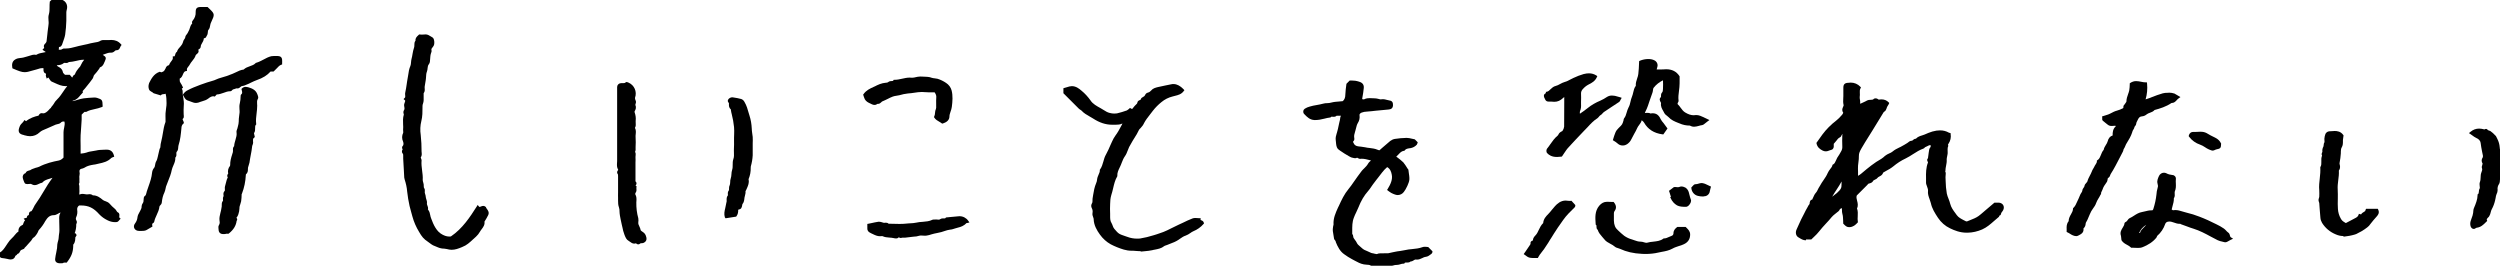
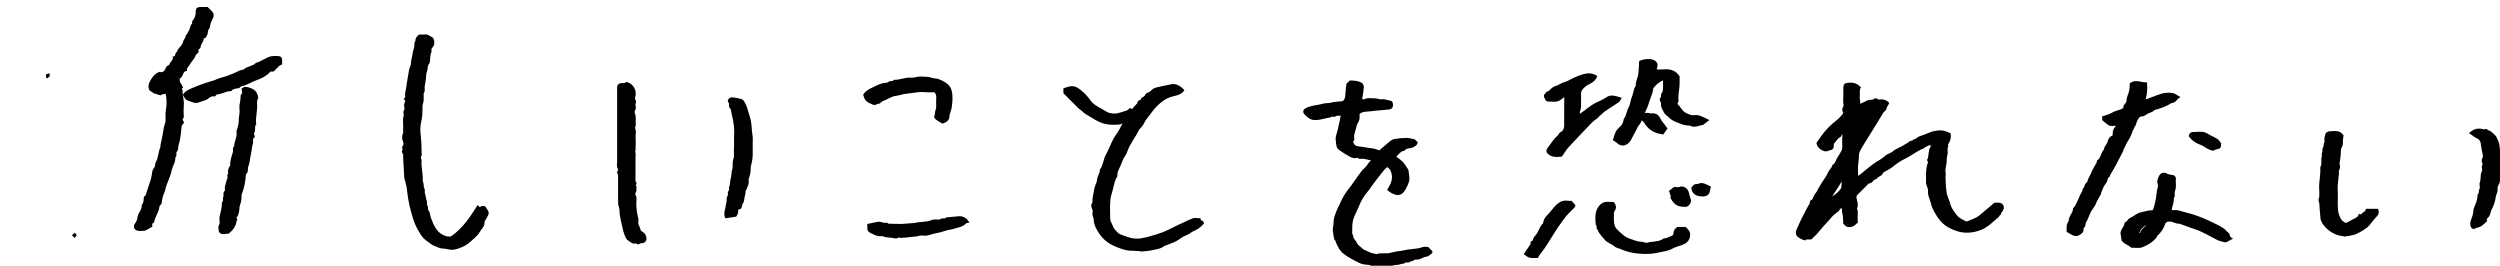
<svg xmlns="http://www.w3.org/2000/svg" version="1.1" id="レイヤー_1" x="0px" y="0px" viewBox="0 0 2397 254.8" style="enable-background:new 0 0 2397 254.8;" xml:space="preserve">
  <g id="レイヤー_2_00000136411889466712497230000014047990331390472119_">
    <g>
-       <path d="M59.1,252.4c-0.8,0-1.6,0-2.3,0c-1.7-0.1-2.7-0.8-3.1-1.3c-0.5-0.5-1-1.5-0.8-3c0.2-2,0.6-3.9,1-5.8    c0.2-0.9,0.4-1.8,0.5-2.7l0-0.1l0-0.1c0.1-0.5,0.3-1,0.3-1.5c0-2.3,0.3-4.7,1-6.9c0.4-1.1,0.5-2.3,0.6-3.6    c0.1-0.9,0.1-1.9,0.3-2.8c0.5-2.5,0.4-5.1,0.3-7.9c0-1.4-0.1-2.9-0.1-4.3c0-0.6,0-1.2,0-1.7c-0.1-2-0.2-4.3,1.1-6.6    c0-0.1,0-0.2,0-0.4c-0.9,0.4-1.6,0.8-2.3,1.2c-0.3,0.1-0.5,0.2-0.7,0.4c-1,0.5-2,1-3.3,1c-4,0-6.1,2.3-8.2,5.7    c-1.6,3-3.6,5.8-6,8.4c-0.4,0.4-0.7,1-0.9,1.7c-0.3,0.7-0.7,1.5-1.2,2.2c-0.2,0.3-0.4,0.6-0.6,0.9c-0.7,0.9-1.4,2-2.8,2.8    c-0.4,0.2-0.8,0.8-1.2,1.5c-0.4,0.7-0.9,1.4-1.5,2c-0.9,0.9-1.7,1.8-2.6,2.9c-0.9,1.1-1.9,2.2-3,3.2c-0.1,0.6-0.5,0.9-0.7,1    c-0.5,0.3-0.9,0.4-1.4,0.6c-0.8,0.3-1.5,0.6-1.9,1.1c-0.2,0.2-0.3,0.4-0.4,0.8c-0.4,0.8-0.9,2-2.5,2.4l0,0    c-0.4,0.9-1.3,1.4-1.8,1.7c0,0-0.1,0-0.1,0c-0.6,2.3-2.2,3.6-4.6,3.6c-1.1,0-2.2-0.3-3-0.5c-1.7-0.4-3.6-0.7-5.4-0.9    c-1.1-0.1-1.8-0.9-2.3-1.5c-0.1-0.1-0.2-0.3-0.3-0.3l-0.6-0.5l0.1-0.7c0-0.2,0-0.4,0-0.5c0-0.9,0.5-1.4,0.9-1.6    c2.8-1.5,4.4-4,6.2-6.7c0.5-0.8,1.1-1.6,1.6-2.4c1.1-1.8,2.6-3.5,4.2-5c0.9-0.7,1.5-1.6,2.3-2.5c1.1-1.3,2.2-2.7,3.8-3.7    c0,0,0,0,0-0.1c-0.2-3,1.2-5.1,4.2-6.4c0.2-0.2,0.4-0.9,0.5-1.3c0.2-0.6,0.4-1.2,0.7-1.7l0.1-0.1c0.6-0.9,1.2-1.7,1.9-2.4l0.3-0.4    l0.3,0c0-0.1,0-0.2,0-0.3c0-0.7-0.1-2.7,2-3.1c0-0.1,0-0.2,0-0.3c0-0.8-0.1-3,2.4-3.4c0.2-0.1,0.8-1.1,1.1-1.6    c0.2-0.3,0.4-0.6,0.5-0.9c0.3-0.4,0.6-1,0.8-1.6c0.4-0.9,0.9-1.8,1.5-2.6c2.9-4,5.5-8.3,8-12.5c1.3-2.1,2.6-4.3,3.9-6.4    c1.4-2.2,2.9-4.2,4.3-6.2c0-0.1,0.1-0.1,0.1-0.2c-0.8,0.3-1.7,0.5-2.5,0.8c-2.7,0.8-5.2,1.5-7,3.5l-0.3,0.4l-0.5,0.1    c-0.8,0.1-1.6,0.5-2.5,0.9c-1.2,0.6-2.6,1.3-4.2,1.3c-1.2,0-2.3-0.4-3.5-1.1c0,0-0.1-0.1-0.6-0.1c-0.4,0-0.8,0-1.3,0.1    c-0.5,0.1-1.1,0.1-1.6,0.1l-0.1,0c-2.4,0-2.7-1-3.5-3.2l-0.2-0.5c-0.5-1.4-1.2-3.3-0.3-4.9c0.4-0.8,1.2-1.5,2.3-1.9    c0.6-1.8,2.3-2.2,3.4-2.5c0.5-0.1,1-0.3,1.2-0.4c1.2-0.9,2.6-1.3,4-1.8c0.5-0.2,1-0.3,1.4-0.5l0.1,0l0.1,0c1-0.2,1.9-0.6,2.8-0.9    c6.4-3.3,13.1-4.9,18.9-6c1.9-0.4,3.1-1.4,4.5-2.8v-24.3c0-1.5,0.3-2.9,0.6-4.3c0.4-2,0.8-3.9,0.3-5.9c-0.3-0.1-0.7-0.1-1-0.1    c-0.7,0-1.6,0.1-2.6,1.2c-0.9,0.9-2.2,1.2-3.3,1.4c-0.5,0.1-1.1,0.2-1.5,0.4c-1.4,0.6-2.9,1.3-4.3,1.9c-1.6,0.8-3.3,1.5-5,2.2    l-0.5,0.2c-2,0.8-4,1.6-5.6,3.1c-2.6,2.5-5.7,3.7-9.1,3.7c-1.6,0-3.3-0.3-5.1-0.8l-0.1,0l-0.1,0c-0.2-0.1-0.5-0.2-0.7-0.3    c-1.9-0.4-3.8-1-4.6-2.6c-0.8-1.6-0.3-3.4,0.7-5.9c0.6-1.4,1.5-2.3,2.3-3.1c0.5-0.5,1-1,1.3-1.5l0.8-1.3l1.3,0.9    c0.1,0.1,0.2,0.1,0.3,0.2c3.8-3.1,8.3-4.5,11.9-5.3c0.1-0.1,0.3-0.4,0.4-0.6c0.4-0.7,1.1-1.8,2.8-1.8c0.4,0,0.8,0.1,1.2,0.2    c0,0,0.1,0,0.3,0c0.6,0,1.6-0.3,2.5-0.9c1.1-0.8,2.1-1.6,2.9-2.6l1.4-1.6l0.2,0.4c0.3-1.2,1.1-2,1.7-2.7c0.4-0.4,0.7-0.8,0.9-1.2    c1-1.9,2.3-3.6,3.8-5c2.1-2,3.7-4.4,5.4-6.9c1.3-1.9,2.6-3.9,4.1-5.7c-0.6,0.1-1.1,0.1-1.7,0.1c-3.7,0-6.9-1.5-10-2.9    c-1-0.5-2.1-1-3.1-1.4c-1-0.4-1.5-1.3-2-2c-0.1-0.2-0.2-0.4-0.4-0.6c-0.5-0.7-1-1.5-1.5-2.2L45.1,73c-0.9-0.6-1-1.6-1.2-2.3    c0-0.1-0.1-0.3-0.1-0.4c0,0-0.1,0-0.1,0c-1.6,0-2-2.4-2-2.9c0-0.7,0-1.4,0-2c-0.4-0.1-0.8-0.1-1.2-0.1c-1.4,0-2.7,0.4-4.2,0.9    c-0.6,0.2-1.1,0.4-1.7,0.5c-1.6,0.4-2.9,0.8-4,1.1c-2.9,0.9-4.9,1.4-7,1.4c-2.8,0-5.7-1.1-11-3.4l-0.7-0.3l-0.1-0.7    c-0.4-2.4-0.6-5.9,3-7.9c1.4-0.8,3-1.2,4.6-1.3c2.1-0.1,4.1-0.7,6.1-1.3c0.9-0.3,1.8-0.5,2.7-0.8c0.4-0.1,0.9-0.3,1.3-0.4    c1-0.3,2.1-0.7,3.3-0.7c0.4,0,0.7,0,1.1,0.1l0.1,0c0.1,0,0.3,0.1,0.4,0.1c0.2,0,0.3,0,0.5-0.1c2.1-1.3,4.4-1.7,6.6-2.1    c0.8-0.1,1.6-0.3,2.4-0.5l-3.2-2.2l1.1-1.2c0.2-0.2,0.4-0.4,0.6-0.5c0,0,0,0,0,0c0-0.1-0.1-0.2-0.1-0.3c-0.2-0.6-0.4-1.3-0.2-2    c0.2-0.9,0.8-1.4,1.2-1.9c0.2-0.2,0.4-0.4,0.5-0.5c0.4-0.5,0.6-1,0.8-1.5c0.3-2.3,0.6-4.7,0.8-7l0.2-2c0.1-1.1,0.3-2.1,0.4-3.2    c0.2-1.6,0.5-3.3,0.6-4.9c0.1-0.9,0-2-0.1-3.1c-0.1-1.9-0.3-3.9,0.3-5.7c0.7-2.3,0.7-4.6,0.7-7.1c0-1.5,0-3.1,0.2-4.7l0-0.5    l0.3-0.3c0.6-0.7,1.3-1.3,2-1.9c0.5-0.4,1.5-1,2.4-1c0.4,0,0.7,0.1,1,0.3c0.8,0.6,1.8,0.6,2.9,0.6c0.9,0,1.8,0,2.7,0.3    C63.3,1,65.3,5,64,9.4c-0.2,0.8-0.4,1.6-0.4,2.5c0,1.2,0,2.5,0,3.7c0,1.4,0,2.9,0,4.3c-0.1,4.4-0.5,8.9-1.1,13.2    c-0.4,2.5-1.3,4.8-2.1,7.1c-0.3,1-0.7,1.9-1,2.9C59,43.8,58.2,45,57,45c-0.4,0-0.5,0.1-0.5,0.1c0,0.1,0,0.5,0,0.8    c0,0.3,0,0.7-0.1,1.1l0,0.1l0,0.1c0,0.1-0.1,0.3-0.1,0.4c0.5,0.1,0.9,0.1,1.4,0.1c0.8,0,1.4-0.2,1.9-0.6c0.6-0.5,1.4-0.6,1.9-0.6    c0.2,0,0.5,0,0.7,0c0.2,0,0.4,0,0.6,0l0.3,0c3.3,0,6.4-0.8,9.7-1.7c0.9-0.2,1.8-0.5,2.7-0.7c1.7-0.4,3.4-0.8,5-1.1    c2.1-0.4,4.3-0.9,6.4-1.5c1.2-0.3,2.4-0.5,3.6-0.7c2.2-0.3,4.2-0.6,6-1.8l0.1-0.1l0.1,0c0.8-0.4,1.6-0.5,2.5-0.5    c0.1,0,0.3,0,0.4,0c0.6,0,1.2,0,1.8,0s1.2,0,1.8,0c0.6,0,1.2,0,1.7,0c0.6,0,1.2-0.1,1.7-0.1c3.8,0,6.8,1.2,9.2,3.9l0.8,0.9l-0.8,1    c-0.2,0.2-0.3,0.6-0.5,1c-0.4,1.1-1.1,3.1-3.8,3.1c0,0-0.2,0-0.2,0c-0.4,0-0.7,0.2-1.2,0.7c-0.8,0.7-1.8,1.6-3.5,1.6    c-0.2,0-0.4,0-0.6,0c-0.2,0-0.4,0-0.5,0c-1.5,0-3.2,0.7-4.9,1.3c-0.6,0.2-1.3,0.5-1.9,0.7c0,0-0.1,0.1-0.1,0.1c0,0,0.1,0,0.1,0.1    c2.9,1.8,3.4,2.7,1.9,5.9c-0.2,0.4-0.4,0.9-0.6,1.3c-0.7,1.7-1.5,3.8-4.2,4.7c-0.1,0.1-0.1,0.2-0.2,0.4c-0.2,0.4-0.3,0.8-0.6,1.1    c-1.4,2-2.9,3.9-4.6,5.7c-0.5,0.5-0.6,1-0.8,1.7c-0.2,0.6-0.4,1.3-0.8,1.9c-1.7,2.4-3.5,4.7-5.4,7c-0.7,0.9-1.4,1.7-2.1,2.6    c-0.3,0.4-0.7,0.7-1,1.1c-0.9,0.9-1.1,1.2-1,1.8l0.2,0.8L79,89.2c-0.7,0.7-1.3,1.4-2,2.2c-1.6,2-3.5,4.2-6.7,5    c-0.5,0.1-0.6,0.2-0.6,0.2c0,0.1,0,0.2,0,0.4c1.5-0.3,2.9-0.7,4.4-1.2c1.9-0.6,4-1.2,6.1-1.5c3.1-0.4,6.3-0.6,10.2-0.8l0.1,0    c0.9,0,1.8,0.1,2.7,0.4c4.7,1.5,5.1,2,5.2,7.5l0,0.9l-0.9,0.4c-2.2,0.9-4.5,1.4-6.7,1.9c-2.8,0.6-5.4,1.2-7.8,2.5l-0.5,0.3    l-0.5-0.1c-0.2,0-0.3-0.1-0.4-0.1c-0.6,0-1,0.4-1.9,1.3c-0.4,0.4-0.8,0.9-1.4,1.4c0,0.3,0,0.7,0,1c0,1.2,0,2.4,0,3.7    c-0.1,2.1-0.3,4.2-0.4,6.3c-0.2,2.9-0.4,5.8-0.6,8.7c-0.1,3.3-0.1,6.8,0,10.2c0,1.7,0,3.5,0,5.2v2.3c0.3,0,0.6-0.1,0.9-0.1    c1.7-0.2,3.3-0.4,4.7-0.9c2-0.8,4-1.1,6-1.4c1.2-0.2,2.3-0.4,3.4-0.6c2.3-0.6,4.5-0.6,6.7-0.7c0.9,0,1.8-0.1,2.6-0.1    c0.3,0,0.6,0,0.8,0c3.6,0,5.9,1.9,6.8,5.5l0.3,1.3l-1.3,0.4c-0.5,0.2-1,0.4-1.4,0.7c-3.5,3.6-7.9,4.6-12.2,5.5    c-0.6,0.1-1.1,0.2-1.7,0.4c-1.1,0.3-2.2,0.5-3.3,0.6c-3,0.5-5.8,1.1-8.3,2.7l-0.1,0.1c-1.1,0.6-2.2,1-3.4,1.2    c-1.1,0.3-1.8,1.4-1.6,2.6c0.3,1.2,0.3,2.6,0,3.8c-0.2,0.7-0.2,1.4-0.1,2.3c0,0.6,0.1,1.3,0,2c0,0.2,0,0.5,0,0.8    c0.1,0.8,0.2,2-0.5,3c0.6,1.4,0.5,2.8,0.5,4c0,0.4,0,0.8,0,1.2c0.1,1,0.1,2.1,0,3.1c-0.1,1-0.1,1.6,0,1.9c0.2-0.1,0.5-0.2,0.8-0.3    c0.7-0.3,1.5-0.4,2.3-0.4c0.9,0,1.6,0.2,2.4,0.3c0.6,0.1,1.1,0.2,1.7,0.2l0.1,0c0.3,0,0.7,0,1.1-0.1c0.4,0,0.9-0.1,1.4-0.1    c1.3,0,2.3,0.4,3.1,1.1c0.1,0,0.1,0,0.2,0c4,0,7,2.4,9.4,4.4c0.7,0.6,1.6,0.9,2.5,1.2c1.2,0.5,2.7,1,3.8,2.2    c1.6,1.9,3.4,3.6,5.2,5.1c0.7,0.5,1.2,1.3,1.6,2c0.5,0.8,0.8,1.3,1.4,1.5c1.6,0.7,1.4,2.5,1.3,3.4c-0.1,1-0.1,1.4,0.1,1.6l1.2,1    l-1.1,1.1c-0.1,0.1-0.3,0.3-0.4,0.5c-0.5,0.6-1.1,1.4-2.2,1.6c-0.6,0.1-1.2,0.1-1.7,0.1c-2.6,0-5.1-0.7-7.4-1.9    c-2.9-1.4-5.5-3.3-7.7-5.6c-5.5-6.2-10.3-8.5-17.6-8.5c-0.5,0-1.1,0-1.7,0c-1.4,0.9-2.1,2.5-1.9,4.1c0.4,2.4,0.1,4.8-0.9,7    c-0.5,1-0.5,2.1,0,3c1,1.5,0.5,2.8,0.2,3.4c-0.1,0.2-0.2,0.4-0.2,0.5c0.1,3.1-0.5,6.3-1.7,9.1c0,0,0,0,0,0    c0.1,0.1,0.3,0.3,0.4,0.4l0.4,0.4l0,0.6c0,0.5,0,1,0,1.5c0,2.4,0.1,5.2-2,7.6c0,0.2,0,0.6,0,0.8c0,0.2,0,0.5,0,0.7    c-0.2,5.7-1.7,9.8-5.8,15.1l-0.4,0.6h-0.7c-0.7,0-1.5,0-2.2,0C60.6,252.4,59.8,252.4,59.1,252.4z M66.9,71.7l2.3,2.7    c0.1-0.1,0.2-0.3,0.4-0.7c0.3-0.7,0.9-1.8,2.1-2.2c0.5-1.3,1.1-2.5,1.8-3.6c0.6-0.9,1.3-1.7,1.9-2.5c0.5-0.6,1-1.1,1.4-1.6    c0.4-0.6,0.7-1.2,1-1.9c0.3-0.7,0.7-1.4,1.1-2.1c0.5-0.8,1.1-1.6,1.8-2.5c-0.2,0-0.4,0-0.7,0c-2.4,0-4.7,0.5-7.1,1.1    c-2.2,0.5-4.5,1-6.9,1.1c-1,0.9-2.2,0.9-2.6,0.9c-0.3,0-0.7,0-1-0.1c-0.2,0-0.5,0-0.7,0c-0.3,0-0.4,0.1-0.4,0.1    c-2.1,1.8-4.5,2.1-6.9,2.1c0.6,0.9,1.1,1.4,1.9,1.7c2,0.9,3.4,2.5,3.9,4.5l0,0.1l0,0.1c0.1,0.8,0.5,1.3,1.3,2    c0.2,0.2,0.5,0.5,0.8,0.8H66.9z M47.6,49.8L47.6,49.8C47.6,49.8,47.6,49.8,47.6,49.8z" />
-     </g>
+       </g>
    <g>
      <path d="M1731.4,230.4c-2.5,0-4.4-1.2-6.2-2.3c-0.3-0.2-0.6-0.4-1-0.6c-2.3-1.4-3-4.6-1.6-7.6c0.7-1.4,1.3-2.8,1.9-4.2    c1.6-3.6,3.3-7.3,5.3-10.9c0.3-0.6,0.6-1.2,0.9-1.8c0.5-0.9,0.9-1.9,1.5-2.8c0.3-0.5,0.6-1,0.9-1.6c0.5-1.1,1.1-2.1,1.9-3    c0.1-0.1,0.1-0.6,0.1-0.9c0.1-0.9,0.3-3,2.5-3.4c0.1-0.3,0.2-0.5,0.3-0.8c0.5-1.2,1.1-2.4,1.7-3.6c0.4-0.8,0.9-1.4,1.4-2    c0.6-0.7,1.1-1.4,1.4-2.1c0.8-1.7,1.6-3.2,2.6-4.7c1-1.9,2.2-3.7,3.4-5.4c1.6-2.3,3-4.4,4-6.8c0.6-1.4,1.5-2.6,2.3-3.7    c1-1.2,1.9-2.4,2.2-3.7l0.2-0.6l0.6-0.3c1.3-0.7,1.8-2,2.5-3.5c0.4-0.9,0.8-1.9,1.3-2.8c1.5-2.1,2.8-4.4,4-6.6    c0.7-1.3,1-2.8,0.9-4.3c-0.2-3.7-0.1-7.4,0-10.6l0-0.1l0-0.1c0.1-0.4,0.1-0.8,0.2-1.2c-0.2,0.1-0.3,0.3-0.5,0.6    c-0.1,0.1-0.3,0.5-0.4,0.7c-0.3,0.7-0.7,1.6-1.6,2c-1.5,0.7-2.5,2-3.5,3.4c-0.7,0.9-1.5,1.9-2.4,2.8c0,1,0,1.9,0,2.9    c-0.1,0.9-0.8,2.6-2.1,2.8c-0.6,0.1-1.3,0.4-1.9,0.6c-1,0.4-2.2,0.9-3.6,0.9c-1,0-2-0.2-3-0.7c-2.6-1.3-5.1-3.1-5.9-6.8l-0.1-0.6    l2-2.8c1.2-1.7,2.5-3.5,3.7-5.2c3.8-5.1,8.3-9.6,13.3-13.4c2.1-1.7,4-3.6,5.8-5.8c0.4-0.5,0.8-1.3,0.9-1.8    c-1.6-2.1-0.8-4.1-0.2-5.4c0.4-0.8,0.7-1.5,0.5-2.1c-0.5-2-0.4-4-0.3-6c0.1-0.8,0.1-1.6,0.1-2.4v-8c0-3.2,1.3-4.5,4.5-4.7l0.1,0    l0.2,0l0.1,0c0.7-0.1,1.5-0.2,2.2-0.2c3.4,0,6.8,1.4,9.1,3.9l0.7,0.8l-0.5,0.9c-0.7,1.3-0.7,2.8-0.6,4.5c0.1,1.1,0.1,2.3-0.1,3.5    c-0.1,0.8,0,1.7,0.2,2.7c0.2,1.2,0.4,2.5,0.2,3.9c0.2,0,0.4,0,0.6-0.1c1.4-0.6,2.9-1.3,4.3-2c0.6-0.3,1.2-0.6,1.7-0.9    c1.2-0.6,2.5-0.7,3.6-0.7c1.4,0,2.2-0.1,2.8-0.8l0.2-0.2l0.2-0.1c0.5-0.2,1-0.3,1.5-0.3c0.6,0,1.3,0.2,1.8,0.5l0.2,0.1l0.1,0.1    c0.3,0.3,0.6,0.5,1.1,0.5c0.3,0,0.6,0,0.9-0.1c0.4,0,0.7-0.1,1.1-0.1c0.1,0,0.4,0,0.6,0c2.5,0,4.9,1,6.6,2.8l0.6,0.6l-0.3,0.8    c-0.1,0.3-0.2,0.6-0.4,0.8l-0.1,0.1c-0.5,0.7-0.9,1.4-1.3,2.2c-0.3,1-0.7,2.1-1.2,3l0,0.1l-0.1,0.1c-0.4,0.6-1,1-1.4,1.3    c-0.2,0.1-0.5,0.3-0.5,0.4c-2.3,3.7-4.6,7.4-6.8,11.1c-1.4,2.2-2.7,4.5-4.1,6.7c-1.2,1.9-2.3,3.7-3.5,5.6c-2.3,3.7-4.8,7.6-7,11.5    c-1.4,2.5-2.5,4.6-2.4,7.2c0.1,2-0.2,3.9-0.4,5.7c-0.2,1.2-0.3,2.3-0.4,3.5c-0.1,2-0.1,4,0,5.9c0,1,0,2,0,3v0.9    c1.3-0.8,2.4-1.5,3.3-2.3l0.7-0.6c5.7-4.8,11.6-9.7,18.3-13.4c1.2-0.8,2.4-1.7,3.5-2.8c1.3-1.1,2.8-1.8,4.1-2.4    c1.2-0.5,2.3-1,3.2-1.8c2-1.7,4.2-2.8,6.3-3.8c0.4-0.2,0.9-0.4,1.3-0.6c1.2-0.6,2.4-1.3,3.6-2c0.9-0.6,1.9-1.1,2.8-1.7    c0.3-0.2,0.6-0.4,1-0.7c0.8-0.7,1.9-1.6,3.8-1.6c0.1-0.1,0.4-0.3,0.6-0.5c0.7-0.6,1.6-1.4,3-1.4c1.7-1.9,4-2.6,6-3.2    c0.8-0.3,1.6-0.5,2.3-0.8c2.4-1.1,4.9-2.1,7.5-2.9c2.8-0.8,5.2-1.1,7.3-1.1c3.1,0,5.9,0.7,8.5,2.2c0.2,0.1,0.4,0.2,0.6,0.2l1,0.2    l0.1,1c0.5,3.2-0.2,6.4-2,9.1c-0.1,0.2-0.4,0.6-0.6,1c0.6,1,0.1,2-0.1,2.5c0,0.1-0.1,0.2-0.1,0.3c-0.2,1-0.1,2.1-0.1,3.2    c0,0.9,0.1,1.8,0,2.7c-0.1,1-0.3,1.9-0.5,2.7c-0.2,0.9-0.4,1.8-0.4,2.7c0.2,2.2-0.2,4.2-0.6,6.2c-0.3,1.5-0.6,3-0.6,4.4v0.8    l-0.3,0.2c0.4,0.5,0.7,1.1,0.6,2c-0.3,2.3-0.3,4.7-0.1,7.1l0,0.1c0.1,4,0.4,8,1.1,11.9c0.3,1.7,1,3.4,1.7,5.2    c0.6,1.5,1.2,3.1,1.6,4.8c0.9,3.4,2.8,6.1,5,9c0.4,0.6,0.9,1.2,1.3,1.8c1.6,2.2,4.1,3.5,6.8,4.9c0.7,0.3,1.4,0.7,2,1    c0.1,0.1,0.4,0.1,0.6,0.1c0.2,0,0.4,0,0.6-0.1c0.9-0.4,1.8-0.7,2.7-1.1c3-1.2,5.7-2.2,8.2-4c1.5-1.1,3-2.4,4.5-3.7    c0.7-0.6,1.4-1.2,2.1-1.8l8.6-7.3h0.5c0.3,0,0.5,0,0.9,0c0.4,0,0.9,0,1.3,0c0.4,0,0.9,0,1.4,0c1.9,0.1,3.5,1,4.3,2.4    c0.8,1.4,0.8,3.2-0.1,4.9c-0.3,0.6-0.7,1-1,1.5c-0.4,0.5-0.9,1.1-0.9,1.5c-0.1,1.7-1.4,2.2-2.1,2.4l0.3,0.6l-0.8,0.7    c-1.4,1.1-2.8,2.4-4.2,3.6c-3.4,3-6.9,6.1-11.4,8.1c-4.4,1.9-9,3-13.8,3.1c-0.4,0-0.8,0-1.2,0c-6.2,0-11.5-2.1-15.8-4.2    c-4.7-2.2-8.6-5.7-11.5-10c-3.1-4.7-5.8-9-6.9-14.2c-0.3-1.2-0.7-2.4-1.2-3.7c-0.9-2.5-1.9-5.1-1.5-8.2c0.1-1.1-0.4-2.5-0.9-3.9    c-0.3-0.7-0.5-1.5-0.8-2.3c-0.2-0.6-0.2-1.2-0.2-1.8c0-1.3,0-2.6,0-3.9c-0.1-5-0.1-10.2,1.9-15.2c-0.1-0.2-0.2-0.5-0.3-0.7    c-0.4-0.8-0.9-1.9-0.1-2.8c0.4-0.5,0.5-0.9,0.5-1.8c0-0.2,0-0.4,0.1-0.6c0.2-2.1,0.6-4.2,0.9-6.2l0.1-0.4c0.1-0.6,0.4-1,0.5-1.2    c0,0,0,0,0,0c0.2-0.5,0.6-0.9,0.9-1.1c-0.3-0.6-0.2-1.3-0.1-1.9c-1.2,0.1-2.2,0.6-3.3,1.2c-0.7,0.4-1.4,0.7-2.1,1    c-0.1,0.1-0.1,0.2-0.2,0.2c-0.3,0.4-0.7,0.9-1.4,1.1c-3.5,1.2-6.6,3.2-9.9,5.3c-2.2,1.4-4.5,2.9-7,4.1c-4.3,2-8.3,4.6-12,7.7    c-1.1,0.9-2.2,1.6-3.3,2.3c-1.6,0.9-3.2,1.8-4.8,2.7l-1.5,0.9c-0.6,2.1-2.2,3-3.6,3.7c-0.8,0.4-1.5,0.8-1.9,1.4    c-0.7,0.9-1.6,1.3-2.5,1.7c-0.5,0.2-1.2,0.6-1.4,0.8c-1,2.1-2.6,2.4-3.9,2.8c-0.3,0.1-0.5,0.1-0.8,0.2c-0.1,0.1-0.4,0.4-0.6,0.6    c-0.2,0.3-0.4,0.5-0.6,0.7l-10,10c-0.6,1.6-0.2,3.2,0.3,5.1c0.6,2.2,1.2,4.8-0.1,7.3c1,2.6,0.8,5.1,0.7,7.6    c-0.1,1.8-0.2,3.4,0.1,5l0.1,0.7l-0.5,0.5c-1.8,2-4,4-7.5,4.2c-0.2,0-0.3,0-0.5,0c-2.2,0-3.5-1.3-4.6-2.4    c-0.2-0.2-0.4-0.4-0.6-0.6l-0.4-0.4l0-0.5c-0.1-1-0.1-1.9-0.1-2.9c-0.1-2-0.1-4-0.7-5.9c-0.4-1.2-0.4-2.5-0.4-3.7    c0-0.7,0-1.4-0.1-2c-0.3,0.3-0.7,0.6-1.3,0.7c-0.4,0.1-0.5,0.2-0.8,0.9c-0.3,0.5-0.6,1.2-1.3,1.7l-0.8,0.6c-0.8,0.6-1.7,1.3-2.5,2    c-1.1,0.9-2.2,1.8-3.1,2.9c-1.7,2.1-3.6,4.2-5.5,6.2c-2.2,2.4-4.6,5-6.6,7.6c-1.4,1.8-3,3.4-4.7,5c-0.8,0.7-1.5,1.4-2.3,2.2    l-0.4,0.4h-0.6c-0.4,0-0.9,0-1.4,0c-0.5,0-1,0-1.6,0c-0.5,0-1,0-1.5,0C1731.8,230.4,1731.6,230.4,1731.4,230.4z M1765.7,174    c-1.4,2.7-3.1,5.2-4.7,7.7c-1.5,2.3-3,4.5-4.3,6.9c0.6-0.5,1.2-1,1.8-1.4c1.9-1.3,3.6-2.8,5.1-4.5l0.1-0.1c0.9-0.9,1.5-2,1.8-3.2    C1765.7,177.7,1765.7,175.9,1765.7,174z" />
    </g>
    <g>
      <path d="M1324.9,256c-0.8-0.5-1.6-0.8-2.9-0.8c-0.6,0-1.2,0-1.8,0.1c-0.7,0.1-1.4,0.1-2.1,0.1c-1.1,0-2.7-0.1-4.3-1    c-0.8-0.5-2-0.5-3.3-0.6c-0.9,0-1.8-0.1-2.8-0.3c-3.3-0.6-6-2.1-8.6-3.5c-0.9-0.5-1.8-1-2.8-1.5c-2.6-1.4-5-2.9-7.3-4.6    c-4.2-2.8-6.5-7.5-8.2-11.7l0-0.1l0-0.1c-0.1-0.7-0.5-1.3-0.9-1.8c-0.2-0.2-0.7-0.6-0.8-1.3c-0.1-1.2-0.3-2.4-0.6-3.7    c-0.5-2.4-0.9-4.9-0.4-7.4l0-0.1l0-0.1c0.2-0.7,0.4-1.5,0.5-2.3c-0.4-6,2-11.2,4.3-16.3l0.8-1.6c2.5-5.5,5.2-11.3,9.3-16.2    c1.8-2.1,3.4-4.5,5-6.8c0.7-1.1,1.5-2.1,2.2-3.1c0.5-0.7,0.9-1.3,1.4-2c1.3-1.8,2.6-3.6,4-5.4c0.8-0.9,1.6-1.8,2.5-2.6    c1.3-1.3,2.6-2.6,3.5-4.2c0.7-1.3,1.8-2.3,2.9-3.2c-0.3-0.1-0.6-0.2-1-0.3c-2.7-0.7-5.3-1.4-7.9-1.4c-0.5,0-0.9,0-1.3,0.1    c-0.1,0-0.2,0-0.3,0c-0.9,0-1.7-0.5-2.2-0.8c-0.2-0.1-0.5-0.3-0.6-0.3c0,0-0.1,0-0.3,0.1c-0.4,0.3-1,0.4-1.6,0.4    c-0.7,0-1.5-0.2-2.2-0.4c-0.3-0.1-0.7-0.2-1-0.2c-1.6-0.3-12.5-7.1-13.5-8.5c-1.3-1.6-1.5-4-1.7-6.3c-0.1-0.7-0.1-1.3-0.2-1.9    c-0.3-2.3,0.2-4.2,0.8-6.1c0.1-0.4,0.3-0.9,0.4-1.3c0.7-2.4,1.2-4.5,1.6-6.7c0.2-1.1,0.5-2.1,0.7-3.2c0.4-1.4,0.7-2.7,0.8-4.1    c0-0.6,0.3-1.1,0.5-1.6c0.1-0.1,0.1-0.3,0.2-0.4h-4.2c-1,1-2.3,1-2.8,1c-0.3,0-0.7,0-1-0.1c-0.3,0-0.5,0-0.8,0    c-0.6,0-0.7,0.1-0.8,0.3l-0.4,0.4l-0.6,0.1c-1.8,0.2-3.5,0.6-5.4,1.1c-2.8,0.7-5.6,1.3-8.7,1.3c-0.2,0-0.5,0-0.7,0    c-4.5-0.2-7-2.9-9.3-5.2c-0.3-0.3-0.6-0.6-0.8-0.9l-0.1-0.1l-0.1-0.1c-0.9-1.6-0.5-3.6,1.1-4.6c1.4-0.9,3-1.6,4.6-2    c2.2-0.7,4.5-1.1,6.8-1.5c2-0.4,4.1-0.7,6.1-1.3c1.3-0.4,2.7-0.5,4-0.5c1.3-0.1,2.4-0.1,3.6-0.5c2.6-0.7,5.2-0.9,8-1.1    c1-0.1,2.1-0.2,3.2-0.3c1.7-1.4,2.5-3.5,2.5-6.3c0.2-3.3,0.5-6.7,1-9.9l0.1-0.5l3.1-3.1l0.5,0c0.4,0,0.8,0,1.3,0    c2.3,0,4.6,0.3,6.8,1c2.2,0.6,5.2,1.9,4.9,6c-0.3,3.2-0.8,6.4-1.4,9.6c-0.2,0.9-0.1,1.2-0.1,1.3c0,0,0,0,0,0c0,0,0.2,0.1,0.8,0.1    c0,0,0,0,0,0c0.2,0,0.4,0,0.6,0.1c0.1,0,0.2,0,0.3,0c2-1.1,4-1.2,5.4-1.2c0.9,0,1.8,0.1,2.7,0.1c0.9,0.1,1.7,0.1,2.5,0.1    c1.1,0,2.2,0.3,3.1,0.5c0.9,0.2,1.7,0.5,2.4,0.5c0.3,0,0.5,0,0.7-0.1c0.4-0.1,0.9-0.1,1.4-0.1c1.2,0,2.4,0.3,3.4,0.6    c0.8,0.2,1.5,0.4,2.2,0.5c2.9,0.3,4.1,1.7,4,4.6c-0.1,3.4-2.3,4-4.3,4.2l-3.1,0.3c-3.2,0.3-6.3,0.6-9.5,0.9    c-1.2,0.1-2.4,0.2-3.5,0.4c-1.5,0.2-3,0.3-4.6,0.4c-1.8,0-3.5,0.4-5.2,1c-2.2,1-1.9,2.2-1.9,2.5c0.4,2.6-0.2,5.3-1.6,7.4    c-0.9,1.5-1.3,3.1-1.7,4.8c-0.2,0.7-0.3,1.5-0.6,2.3c-0.1,0.5-0.3,0.9-0.4,1.4c-0.6,2-1.1,3.7-0.8,5.5c0.2,1.1,0.3,2.5-0.6,3.3    c-0.7,0.6-0.7,0.8,0.2,2.3c0.1,0.2,0.2,0.4,0.3,0.6c0.7,1,1.7,1.7,2.9,2c1.1,0.3,2.3,0.4,3.6,0.5c1.3,0.1,2.6,0.3,4,0.6    c1.4,0.4,2.9,0.5,4.5,0.7c2.4,0.3,4.9,0.6,7.3,1.6c0.6,0.3,1.3,0.5,2,0.6c0.9-0.8,1.8-1.5,2.6-2.3c2.7-2.3,5.2-4.5,7.7-6.6    c1.3-1,2.8-1.7,4.4-2c3.7-0.6,7.5-0.9,11.3-1c0,0,0,0,0,0c1.8,0,3.5,0.4,5.2,0.8c0.7,0.2,1.5,0.4,2.3,0.5l0.4,0.1l2.8,2.8    l-0.2,0.8c-0.1,0.4-0.3,0.8-0.5,1.1l0,0.1l0,0.1c-1.7,2-4,3.2-6.6,3.6l-0.3,0c-1.9,0.3-3.7,0.5-4.7,1.9l-0.4,0.5l-0.6,0.1    c-2.2,0.3-3.5,1.7-5.1,3.4c-0.7,0.7-1.4,1.5-2.2,2.2c0.3,0.2,0.6,0.4,0.9,0.6c2.1,1.5,4,3.1,5.8,4.8l0.1,0.1l0.1,0.1    c1.5,1.9,2.8,3.9,4,5.9c0,0,0.1,0.1,0.1,0.1c0.2,0.2,0.7,0.7,0.7,1.3c0.1,0.7,0.2,1.5,0.3,2.3c0.3,2.1,0.7,4.3,0.6,6.5    c-0.1,2.2-1.1,4.2-1.9,6.2l-0.4,0.8c-0.8,1.8-1.8,3.5-3,5.1c-1.4,1.9-3.6,3-5.9,3c-0.9,0-1.7-0.2-2.6-0.5    c-1.2-0.4-2.4-0.9-3.5-1.5c-1.1-0.7-2.1-1.3-3.1-2.1l-1-0.8l0.7-1.1c2.6-4.3,4.8-8.9,3.8-13.6c-0.5-2.7-1.5-5.6-4.4-7.2    c-1.8,1.5-3.4,3.3-4.9,5.2c-1.2,1.6-2.5,3.2-3.7,4.8c-0.6,0.8-1.3,1.6-1.9,2.4l-0.6,0.8c-0.8,1.1-1.7,2.2-2.5,3.3    c-0.5,0.8-1.1,1.5-1.6,2.3c-1,1.5-2,3-3.2,4.3c-3.7,4.2-6.6,9-9.4,16.1c-0.6,1.4-1.3,2.8-1.9,4.2c-0.8,1.6-1.6,3.3-2.2,5    c-1.7,4.2-1.6,8.5-1.6,13c0,0.9,0,1.8,0,2.6c0,0.1,0.2,0.2,0.2,0.4c0.3,0.4,0.7,1,0.7,1.8c0,1.4,0.8,2.4,1.7,3.6    c0.7,0.9,1.3,1.7,1.8,2.8c0.6,1.4,1.8,2.4,3,3.4c0.6,0.5,1.2,1,1.7,1.5c1.6,1.6,3.5,2.4,5.6,3.2c1.2,0.5,2.4,1,3.5,1.6    c0.6,0.2,1.1,0.3,1.7,0.4l0.1,0l0.1,0c0.5,0.1,1.1,0.2,1.6,0.4c0.6,0.2,1.3,0.3,1.7,0.3c0.2,0,0.2,0,0.2,0    c1.2-0.6,2.3-0.7,3.1-0.7c0.4,0,0.8,0,1.2,0c0.3,0,0.6,0,1,0c0.2,0,0.4,0,0.6,0c0.5-0.1,1-0.1,1.6-0.1c0.4,0,0.8,0,1.3,0    c0.4,0,0.8,0,1.1,0c0.3,0,0.7,0,1,0c0.8-0.1,1.5-0.3,2.3-0.5c0.7-0.2,1.5-0.4,2.3-0.5c0.9-0.1,1.7-0.3,2.5-0.5    c0.5-0.1,1.1-0.2,1.6-0.3c1-0.2,1.9-0.3,2.9-0.4c1.4-0.2,2.7-0.4,4-0.7c2.5-0.6,5-0.9,7.5-1.1c3.4-0.3,6.6-0.7,9.6-1.8    c0.7-0.3,1.5-0.4,2.4-0.4c0.7,0,1.4,0.1,1.9,0.1c0.3,0,0.6,0.1,0.7,0.1h0.6l4.1,4.1l0,0.5c0,0.6-0.2,1.2-0.7,1.7l-0.1,0.1    l-0.1,0.1c-0.4,0.3-0.8,0.6-1.2,0.9c-1.2,0.9-2.6,1.9-4.2,2c-1.2,0.1-2.3,0.6-3.4,1.2c-1.5,0.7-3.1,1.5-5.1,1.5    c-0.5,0-1,0-1.4-0.1c0,0,0,0,0,0c-0.5,0-1,0.3-1.6,0.7c-0.8,0.5-1.9,1.2-3.2,1.2c-0.9,0.9-2.1,1-2.9,1c-0.3,0-0.6,0-0.9,0    c-0.2,0-0.5,0-0.7,0c-0.8,0-1,0.2-1.1,0.4l-0.5,0.7l-0.8,0c-0.1,0-0.2,0-0.2,0c-0.8,0-1.6,0.2-2.5,0.5c-1,0.3-2.2,0.7-3.5,0.7    c-0.1,0-0.3,0-0.4,0c-0.1,0-0.2,0-0.3,0c-0.8,0-1.8,0.2-2.7,0.5c-1.1,0.3-2.2,0.5-3.4,0.6l-0.2,0c-0.7,0-1.3-0.1-2-0.2    c-0.6-0.1-1.1-0.1-1.6-0.1c-0.9,0-1.4,0.2-2,0.7l-0.8,0.7L1324.9,256z" />
    </g>
    <g>
      <path d="M1092.2,240.8c-1.1,0-2.1-0.1-3.1-0.2c-0.9-0.1-1.8-0.2-2.6-0.2c-0.1,0-0.2,0-0.4,0c-0.4,0-0.8,0-1.2,0    c-2.5,0-5-0.4-7.4-1.1c-4.3-1.3-8.6-3-12.6-5.1c-4.1-2.3-7.6-5.5-10.3-9.3c-2.9-4-5.8-8.9-6-14.8c0-0.6-0.2-1.2-0.5-1.9    c-0.4-1.1-0.9-2.4-0.6-4c0.3-1.6,0.1-3.2-0.7-4.7c-0.7-1.4-0.7-2.9,0-4.2l0-0.1l0.1-0.1c0.6-0.9,0.6-2,0.6-3.2    c0-0.8,0-1.6,0.2-2.4c0.2-0.8,0.3-1.7,0.4-2.5c0.6-3.8,1.3-7.7,2.9-11.4c0.5-1.1,0.8-2.3,0.9-3.6c0.2-1.7,0.8-3.1,1.4-4.5    c0.6-1.4,1.3-2.8,1.2-4.2l0-0.5l0.3-0.4c1.6-2.2,2.3-4.8,3.1-7.5c0.6-2.3,1.3-4.7,2.6-6.9c1.6-2.8,2.9-5.9,4.2-8.9    c0.5-1.2,1-2.4,1.6-3.5c0.8-1.9,1.9-3.8,3.1-5.5c2.1-2.8,3.8-5.8,5.5-9.1c0.4-0.8,0.9-1.6,1.3-2.5c-0.2,0-0.2,0-0.2,0    c-2.1,1-4.3,1.1-6.1,1.1c-0.6,0-1.2,0-1.8,0c-0.6,0-1.2,0-1.8,0c-6.2,0-12.2-2-18.3-6c-1.1-0.7-2.2-1.4-3.4-2    c-2.6-1.5-5.3-3-7.4-5.3c-0.3-0.4-0.8-0.7-1.3-1c-0.6-0.4-1.1-0.7-1.7-1.3c-3.7-3.6-7.3-7.2-10.9-10.9l-3.7-3.7v-4.8l1-0.3    c0.4-0.1,0.9-0.3,1.4-0.4c1.1-0.3,2.2-0.7,3.4-1c0.8-0.2,1.6-0.3,2.3-0.3c3.8,0,6.8,2.2,9.3,4.4c3.2,2.6,6.1,5.8,8.6,9.3    c2.2,3.4,6,5.4,9.6,7.4l0.5,0.3c0.9,0.5,1.7,1,2.5,1.5c1.9,1.2,3.6,2.3,5.8,2.8c1.5,0.4,3,0.6,4.4,0.6c0.9,0,1.8-0.1,2.6-0.2    c3.1-0.7,6.3-1.7,9.4-2.8c0.8-0.5,1.6-1,2.3-1.7l0.7-0.7l2.1,1.1l0.1-0.2c0.8-1,1.6-1.9,2.3-2.8c0.4-0.5,0.8-0.8,1.2-1.2    c0.8-0.7,1.3-1.2,1.4-2c0.2-1.5,1.5-2.1,2.3-2.4s0.9-0.4,1-0.8c0.3-1.2,1.3-1.8,2.3-2.3c0.5-0.3,1-0.6,1.2-0.8    c0.2-0.2,0.3-0.5,0.5-0.8c0.5-0.9,1.1-2.2,3.1-2.6c1.1-0.3,2-1,2.7-1.8c1.9-2.3,4.3-2.8,6.6-3.4c2.4-0.6,4.7-1,7-1.5    c1.9-0.4,3.9-0.8,5.9-1.2c0.7-0.2,1.4-0.2,2.1-0.2c3.5,0,6.2,2,7.9,3.4c0.6,0.5,1.1,1.1,1.7,1.6l0.8,0.9l-0.7,0.9    c-2.2,3-5.4,3.8-8.3,4.5c-0.8,0.2-1.6,0.4-2.3,0.6c-4,1-7.6,2.8-10.7,5.4c-3,2.4-5.8,5.2-8.2,8.3c-0.9,1.2-1.8,2.4-2.7,3.5    c-2,2.6-4.2,5.3-5.7,8.2c-0.8,1.8-2,3.5-3.5,5l-0.1,0.1c-1.1,0.9-1.7,2.1-2.3,3.4c-0.4,0.7-0.7,1.5-1.2,2.3    c-1.3,2-2.7,4.3-3.9,6.3l-0.8,1.4c-0.9,1.6-1.8,3-2.6,4.6c-0.5,1-0.9,2.1-1.3,3.2c-0.8,2-1.5,4-2.8,5.7c-1.2,1.7-2.1,3.8-2.9,5.9    c-0.3,0.8-0.6,1.5-0.9,2.3c-0.3,0.8-0.7,1.6-1.1,2.4c-1.3,2.7-2.5,5.2-2.3,8l0,0.4l-0.2,0.4c-2,3.4-2.9,7.2-3.8,11.1    c-0.5,2.2-1.1,4.5-1.8,6.7c-0.8,2.7-1.1,5.6-1.1,8.5c-0.2,3.2-0.1,6.3,0,9.4l0,2.1c0,2.5,0,4.6,1.3,6.7c0.5,0.8,0.8,1.7,1.1,2.5    c0.4,1.1,0.8,2.2,1.6,3.1c4.2,4.9,4.2,4.9,11.3,7.3l1.2,0.4c3.1,1.2,6.2,1.7,9.5,1.7c0.9,0,1.8,0,2.6-0.1    c4.4-0.7,8.9-1.8,13.3-3.2c1.9-0.5,3.7-1.2,5.5-1.8c1.2-0.4,2.5-0.9,3.7-1.3c2.4-1,4.9-2.1,7.3-3.4c1.4-0.7,2.8-1.3,4.1-2    c1.2-0.6,2.3-1.1,3.5-1.7c1.2-0.6,2.5-1.2,3.7-1.7c3-1.5,6.2-3,9.4-4.2c0.8-0.3,1.6-0.4,2.7-0.4c0.6,0,1.2,0,1.7,0.1    c0.5,0,1,0.1,1.6,0.1l1.7,0l-0.1,1.5c0,0.1,0,0.2,0,0.2c0.1,0.1,0.4,0.2,0.7,0.3c0.8,0.3,2,0.8,2.4,2.3l0.2,0.7l-0.5,0.6    c-2.6,3-6,5.4-9.7,6.9c-1,0.4-2,1.1-3,1.8c-1.3,0.9-2.7,1.8-4.4,2.4c-2,0.6-3.8,1.9-5.7,3.2c-0.5,0.4-1.1,0.7-1.6,1.1    c-2.3,1.5-4.9,2.5-7.3,3.4c-1,0.4-2,0.8-3,1.2c-0.5,0.2-1,0.3-1.4,0.5c-0.7,0.2-1.3,0.4-1.6,0.7c-2.7,2.2-5.8,2.7-8.7,3.3    c-1,0.2-1.9,0.3-2.8,0.6c-2.2,0.5-4.4,0.7-6.5,0.9c-1.4,0.1-2.8,0.2-4.1,0.4C1093.4,240.7,1092.8,240.8,1092.2,240.8z" />
    </g>
    <g>
      <path d="M433,239.5c-0.7,0-1.4-0.1-2.1-0.2l-0.1,0c-1.6-0.4-3.2-0.7-4.8-0.9c-2.1,0-4.1-0.4-6-1.2c-1.6-0.6-3.2-1.3-4.8-2    c-1.1-0.6-2.1-1.3-3-2c-0.5-0.4-1-0.7-1.5-1.1c-4.7-3.1-6.2-5.2-8.9-9.8c-2.8-4.6-5-9.6-6.4-14.8c-0.3-1.3-0.7-2.6-1.1-4    c-0.6-2-1.1-4-1.6-6c-1-4.5-1.8-9.2-2.3-13.8c-0.3-4-1.2-7.9-2.4-11.6c-0.2-0.6-0.3-1.2-0.4-1.8c-0.1-2.5-0.3-5-0.4-7.5    c-0.2-3.5-0.4-7-0.6-10.6c0-0.6,0-1.3,0-1.9c0.1-1.6,0.1-2.5-0.7-3.4l-0.1-0.1l-0.1-0.2c-0.4-0.8-0.4-1.9,0-2.7l0.2-0.4l0.2-0.1    c0,0,0,0,0-0.1c-0.3-0.6-1.2-2,0.1-3.4c1.2-1.3,0.5-3.5,0.3-4.1c-1.3-2.7-1.2-5.9,0.1-8.5c0.1-0.2,0-0.8,0-1.3    c0-0.5-0.1-1-0.1-1.6c0.2-1.7,0.1-3.5,0-5.3c-0.1-3-0.3-6,0.7-9.2c0-0.1-0.1-0.4-0.1-0.6c-0.3-0.9-0.7-2.4,0.5-4.1    c0.5-0.6,0.1-2.7-0.1-3.8c-0.2-1.2,0.3-2.3,0.6-3.2c0.6-1.4,0.6-1.6,0-2.2l-1.2-1l1.1-1.1c0.7-0.6,0.6-1.3,0.5-2.6    c-0.1-0.8-0.2-1.8,0.1-2.8c0.6-2.4,0.9-4.9,1.3-7.4c0.3-1.9,0.5-3.8,0.9-5.7c0.2-1.1,0.4-2.3,0.6-3.5c0.4-2.8,0.8-5.8,2.1-8.7    c0.4-0.9,0.5-2.1,0.6-3.4c0.1-1.1,0.2-2.3,0.5-3.4c0.4-1.4,0.7-3,0.9-4.4c0.4-2.2,0.8-4.5,1.6-6.7c0.2-0.6,0.2-1.3,0.2-2.1    c0-1.3,0-2.9,1.1-4.2c-0.3-2.5,1.4-4,2.6-5.1c0.2-0.2,0.3-0.3,0.5-0.5l0.5-0.4l0.6,0.1c0.6,0.1,1.2,0.1,1.8,0.1    c0.7,0,1.5,0,2.2-0.1c0.5-0.1,0.9-0.1,1.4-0.1c2.1,0,3.6,1,5,1.9c0.5,0.3,1,0.7,1.5,0.9c0.7,0.4,1.3,1.2,1.6,2.4    c0.5,1.8,0.5,4.5-0.4,5.9c-0.3,0.5-0.7,1-1.1,1.5c-0.4,0.5-0.9,1.1-1,1.4c0,0.2,0,0.4,0.1,0.7c0.1,0.7,0.3,1.7-0.3,2.9    c-0.7,1.8-0.9,4.1-1,6.2c0,0.4,0,0.8-0.1,1.2c0,1.4-0.4,2.8-1.3,3.9c-0.7,0.9-0.8,2-1,3.3c-0.1,1.1-0.2,2.4-0.7,3.6    c-0.6,1.4-0.7,3.2-0.8,5.1c-0.1,1-0.1,2-0.3,3c-0.3,2.1-0.7,4.3-1,6.1c-0.1,0.5,0,1.1,0,1.7c0.1,1.3,0.3,3.1-1,4.7V96    c0,1.2-0.3,2.3-0.6,3.2c-0.3,0.8-0.5,1.6-0.5,2.4l0,1c0,4.5,0,9.1-1.1,13.4c-1.1,4.4-1.3,9-0.6,13.5c0.6,5.3,0.8,10.6,0.8,15.8    c0,0.3,0,0.7,0.1,1.1c0.1,1.3,0.3,3-0.9,4.5c0,0,0.1,0.4,0.1,0.4c0.1,0.2,0.1,0.4,0.2,0.6c0.2,0.6,0.6,1.3,0.5,2.1    c-0.3,3.1,0.1,6.2,0.5,9.4c0.4,3,0.8,6,0.6,9.1c0,0.7,0.2,1.6,0.5,2.5c0.2,0.5,0.3,1.1,0.4,1.7c0.1,0.6,0.1,1.3,0.1,1.8    c0,0.9,0,1.3,0.4,1.9c0.7,0.9,0.7,2.1,0.6,3.2c0,0.5-0.1,0.9,0,1.3c0.1,0.4,0.2,0.9,0.4,1.4c0.2,0.7,0.5,1.5,0.5,2.4    c0,0.7,0.3,1.4,0.5,2.2c0.4,1.2,0.9,2.6,0.6,4.2c-0.1,0.5,0.2,1.1,0.4,1.8c0.4,1,1,2.3,0.6,3.9c0,0.1,0,0.1,0.1,0.2    c1.4,1.7,1.8,3.6,2.1,5.3c0.2,1,0.4,2,0.8,2.9c0.3,0.8,0.6,1.5,0.9,2.3c0.6,1.6,1.3,3.3,2.1,4.8c1.5,2.8,3.4,5.7,6.2,7.6    c2.8,1.9,5.6,2.9,8.2,2.9c0.5,0,1.1,0,1.6-0.1c11.2-7.6,18.4-18.7,24.7-28.6l1-1.6l1.2,1.5c0.4,0.4,0.6,0.4,0.7,0.4    c0.3,0,0.7-0.2,1.2-0.4c0.6-0.3,1.4-0.6,2.2-0.6c0.9,0,1.7,0.3,2.4,1l0.2,0.2l0.1,0.3c0.1,0.4,0.5,1,0.9,1.5    c0.9,1.3,2.4,3.2,1.2,5.8c-1.1,2.2-2.3,4.3-3.6,6.3c0.5,3-1.2,5.3-2.8,7.4c-0.5,0.7-1.1,1.4-1.5,2.2c-1,1.8-2.3,3.4-3.8,4.8    c-1.1,0.9-2.1,1.9-3.1,2.8c-2.9,2.7-5.9,5.5-9.9,7l-0.9,0.4C439.6,238.3,436.5,239.5,433,239.5z" />
    </g>
    <g>
      <path d="M135.8,221.4c-0.4,0-0.9,0-1.3,0c-0.4,0-0.8,0-1.2,0c-2.1,0-3.8-1-4.5-2.5c-0.7-1.4-0.5-3.2,0.7-4.7    c1.3-1.7,2.1-3.7,2.3-5.8c0.2-1.8,1-3.4,1.9-4.9c0.2-0.4,0.4-0.7,0.6-1.1l0.2-0.4c0.8-1.5,1.4-2.7,1.3-4.2l0-0.1l0-0.1    c0.1-1,0.5-2,1.1-2.8l0,0c0.7-1.2,0.7-1.2,0.9-4.5c0-0.4,0.1-1.8,1.1-2.4c0.9-0.5,1.1-1.5,1.5-2.9c0.1-0.4,0.2-0.9,0.3-1.3    c0.5-1.7,1.1-3.3,1.7-5c1.5-4.2,3-8.6,3.4-13.1c0.2-1.7,0.8-3.3,1.9-4.6c0.7-0.8,0.8-1.7,1-2.8c0.2-1.1,0.4-2.4,1.1-3.6    c0.8-1.2,1.1-2.8,1.5-4.4c0.1-0.6,0.3-1.2,0.4-1.8c0.3-1,0.5-2,0.7-3c0.2-0.8,0.4-1.7,0.6-2.5c0.1-0.4,0.3-0.8,0.5-1.1    c0.1-0.1,0.1-0.3,0.2-0.3c0.1-2.2,0.4-4.3,1-6.4c0.6-2.3,1-4.7,1.4-7.1c0.6-3.7,1.2-7.5,2.6-11.1l0-0.1l0-0.1c0-0.9,0-1.8,0-2.6    c0-1.8-0.1-3.6,0-5.4c0.1-1.6,0.3-3.1,0.5-4.5c0.2-1.1,0.3-2.1,0.4-3.2c0.1-1.4,0.1-2.8,0-4.3c0-1.5-0.1-2.9-0.3-4.3    c-0.1-0.8-0.3-1.6-0.5-2.5c-0.7,0.3-1.5,0.3-2.1,0.4c-1,0.1-1.6,0.2-2,0.6l-0.6,0.6l-2.3-0.7c-1.4-0.4-2.9-0.9-4.3-1.3    c-0.6-0.2-0.9-0.6-1.1-0.8c0,0-0.1-0.1-0.1-0.1c-0.2-0.1-0.5-0.3-0.9-0.5c-1-0.6-2.1-1.2-2.5-2.3c-0.7-1.8-0.7-3.9,0-5.8l0-0.1    l0-0.1c2.1-4.1,4.4-8.8,9.8-10.8l0.2-0.1l0.3,0c0.6,0,1,0.3,1.3,0.5c0,0,0,0,0,0c0.9-0.2,1.7-0.6,2.5-1.1c0.6-0.6,1.1-1.3,1.4-2.1    l0.1-0.1c0.1-0.2,0.2-0.4,0.3-0.6c0.4-1.1,1.1-2.6,3.2-3c0.2-0.3,0.4-0.7,0.5-1c0.1-0.2,0.2-0.4,0.2-0.5c0.4-0.8,1-1.5,1.5-2.2    c1-1.3,1.6-2.1,1.5-3.3l-0.1-1.4L167,54c0.5,0,0.6-0.1,0.9-1.4c0.2-0.9,0.6-2.3,1.8-3c0.5-2,1.8-3.4,3-4.7    c0.2-0.3,0.5-0.5,0.7-0.8c1-1.1,1.7-2.4,2.1-3.8c0.2-1.3,0.9-2.2,1.4-3c0.3-0.4,0.6-0.8,0.6-1c0.2-1.8,1-2.8,1.7-3.6    c0.3-0.3,0.6-0.7,0.7-1c1.2-2.1,2.1-4.2,2.7-6.5c0.3-1.1,0.9-1.8,1.4-2.3c0.1-0.1,0.2-0.3,0.3-0.4c-0.2-0.6-0.5-1.7,0.5-2.8    c1.9-2.2,3-5.1,2.8-8.1c0-3.7,1.2-4.8,4.8-4.9l6.6,0l0.4,0.4c0.7,0.7,1.4,1.4,2,1.9c4.5,4.4,4.4,5.2,1.2,12l-0.5,1.1    c-0.3,0.7-0.4,1.4-0.6,2.3c-0.2,1.4-0.5,3-1.7,4.3c-0.4,0.4-0.5,1-0.5,2c-0.1,1.1-0.2,2.6-1.2,3.8c0,0,0,0.1-0.1,0.2    c-0.2,0.6-0.6,1.9-2.4,2c-0.1,0-0.2,0.1-0.2,0.2c-0.1,1.8-0.9,3.3-1.7,4.5c-0.6,1.1-1.2,2-1.2,3c0,1.7-1.2,2.5-1.9,2.9    c-0.2,0.1-0.4,0.3-0.5,0.4c0,0,0,0.1,0.1,0.3c0.8,2.1-0.8,3.3-1.7,4c-0.3,0.2-0.7,0.6-0.8,0.8c-0.7,2.3-2,4-3.4,5.7    c-0.9,1.1-1.7,2.1-2.3,3.3c-0.4,0.8-0.9,1.4-1.4,2c-0.9,1.1-1.5,1.9-1.4,3l0.1,1.2l-1.2,0.2c-1.4,0.3-1.9,1.3-2.7,3.1    c-0.6,1.5-1.3,3.2-3.1,4.1c0,0.3,0,0.6,0,0.8c0,1.4,0,2.1,0.6,2.8l0,0.1l0,0.1c0.9,1.2,1.6,2.6,2.2,3.9l0.4,1.1l-1,0.6    c-0.1,0.1-0.1,0.1-0.2,0.1c0.1,0.1,0.2,0.3,0.2,0.5c0.3,0.5,0.6,1.2,0.6,1.9c-0.1,2.1,0.2,4.1,0.6,6.2c0.4,2.5,0.8,5.2,0.5,7.9    c-0.2,2.7-0.2,5.5-0.1,8.3c0,0.3,0,0.6,0.1,0.9c0.1,1.1,0.2,2.3-0.7,3.1c-0.6,0.5-0.6,0.6,0,1.8c0.3,0.5,0.5,1.1,0.7,1.8l0.1,0.8    l-0.6,0.5c-1,0.9-1.6,2.2-1.7,3.5l-0.1,1.3c-0.5,5.2-1,10.6-2.7,15.8c-0.2,0.5-0.2,1.2-0.3,1.9c-0.1,1.5-0.2,3.2-1.5,4.5    c-0.3,0.3-0.3,0.8-0.3,1.8c0.1,1,0.2,2.5-1,3.7c0.2,2.9-0.9,5.3-1.9,7.6c-0.6,1.4-1.2,2.8-1.5,4.2c-0.7,3.7-2.1,7.3-3.5,10.7    c-0.7,1.7-1.4,3.5-2,5.2c-0.2,0.7-0.4,1.4-0.5,2.2c-0.2,1.1-0.5,2.2-1,3.4c-0.7,1.5-1.3,3-1.7,4.6c-0.4,1.5-0.6,3-0.8,4.6    l-0.1,0.8c-0.2,1.1-0.8,1.8-1.4,2.4c-0.5,0.5-0.7,0.8-0.8,1.2c-0.3,3-1.5,5.6-2.7,8.2c-1,2.1-1.9,4.2-2.3,6.3    c-0.2,0.9-1,1.4-1.6,1.8c-0.1,0.1-0.2,0.1-0.3,0.2c-0.1,0.6-0.1,1.2,0,1.8l0.2,0.9c0,0-1.7,1-2.2,1.3c-1,0.6-1.9,1.2-2.9,1.7    C139.6,221.3,137.6,221.4,135.8,221.4z" />
    </g>
    <g>
      <path d="M1990.7,226.4c-2.1,0-4.5-1.2-6.2-2.4c-0.3-0.2-0.7-0.4-1.2-0.7c-0.3-0.2-0.6-0.3-1-0.5l-0.8-0.4l0-0.9c0-0.6,0-1.2,0-1.9    c-0.1-2.4-0.1-5.1,1.9-7.5c0-2.6,1.2-4.8,2.3-6.7c1-1.7,1.8-3.3,1.9-5.1l0-0.6l0.4-0.4c1.7-1.6,2.6-3.7,3.6-6c0.4-1,0.9-2,1.4-3    c0.3-0.6,0.6-1.2,0.8-1.9c0.3-0.8,0.6-1.6,1-2.3c0.2-0.4,0.5-0.8,0.7-1.1c0.6-0.9,1-1.5,1.1-2.5c0.1-1,0.6-1.7,1.1-2.4    c0.4-0.6,0.8-1.1,0.9-1.7c0.1-1.3,1-2.2,1.7-3c0.5-0.5,1-1.1,1.1-1.5c0.5-2,1.4-3.7,2.3-5.4c0.7-1.4,1.4-2.6,1.9-4    c0.3-1,0.9-2,1.4-2.8c0.4-0.6,0.7-1.2,1-1.8c0.3-0.8,0.8-1.5,1.2-2.1c0.7-1.1,1.3-2,1.3-3.1l0-0.8l0.7-0.4    c1.6-1.1,2.3-2.8,3.1-4.8c0.7-1.7,1.3-3.5,2.7-5c0.3-1.8,1.2-3.3,2.1-4.7c0.7-1.1,1.4-2.2,1.7-3.4c0.7-3,2.4-5,4.8-5.7    c-0.1-3,0.2-6.2,2.9-8.7c0-0.1,0-0.3,0.1-0.5c-0.3-0.1-0.6-0.1-0.9-0.1c-0.5,0-0.9,0-1.4,0.1c-0.5,0-1.1,0.1-1.6,0.1    c-1,0-2.5-0.1-3.9-1.3c-0.6-0.5-1.2-1-1.9-1.5c-0.9-0.7-1.8-1.4-2.7-2.2c-0.7-0.7-0.7-1.6-0.6-2.3c0-0.3,0-0.5,0-0.8l-0.1-1.1    l1.1-0.3c0.5-0.2,1.1-0.3,1.6-0.5c1-0.3,2.1-0.6,3.1-1c1.1-0.4,2.2-1,3.4-1.6c1.3-0.7,2.7-1.4,4.2-1.9l0.1,0l0.1,0    c1.2-0.3,2.4-0.7,3.6-1.2c0.5-0.3,1-0.5,1.5-0.7c1.6-0.6,1.8-0.8,1.7-2c-0.1-0.9,0.5-1.6,1-2.1c0.1-0.1,0.3-0.3,0.3-0.4    c0.2-0.3,0.4-0.6,0.7-1c0.3-0.5,0.9-1.2,0.9-1.5c0-2.6,0.8-4.9,1.6-7.1c0.4-1.2,0.9-2.4,1.1-3.6c0.3-1.9,0.5-4,0.5-6.1l0-0.7    l0.6-0.4c1.7-1.1,3.5-1.7,5.5-1.7c1.6,0,3.2,0.3,4.7,0.6c1.5,0.3,2.9,0.6,4.3,0.6h1.3l0.2,1.3c0.5,5,0,10.1-1.4,15    c1.5-0.5,2.9-0.9,4.2-1.4l1.7-0.7c3.4-1.3,6.9-2.7,10.6-3.7c1.5-0.4,3.1-0.5,4.6-0.5h0c0.5-0.1,1.1-0.1,1.6-0.1    c1.6,0,3.3,0.3,4.8,0.8l0.1,0l5.8,3.4l-1.8,1.3c-0.7,0.5-1.3,1.1-1.8,1.7c-1.2,1.3-2.5,2.7-4.9,2.7c0,0,0,0-0.1,0    c-5.1,3.5-11,5.3-16.2,6.7c-1.3,1.5-3,2.1-4.6,2.7c-1.1,0.4-2.2,0.8-3,1.5c-1.3,1.1-2.9,1.8-4.6,1.9c-2.3,0.2-3.1,1.5-4.2,3.9    c-0.3,0.6-0.6,1.2-0.9,1.8c-0.1,0.2-0.1,0.5-0.2,0.8c-0.1,0.8-0.3,2-1.4,3c-0.2,0.2-0.3,0.7-0.5,1.1c-0.2,0.7-0.4,1.4-0.9,2    c-0.5,0.7-0.9,1.5-1.1,2.4l0,0.1c-1.2,3.9-3.3,7.3-5.4,10.7l-0.2,0.3c-0.4,0.6-0.7,1.4-1,2.1c-0.4,1-0.8,2-1.5,3    c-0.2,0.2-0.3,0.7-0.4,1.1c-0.1,0.5-0.3,1.2-0.6,1.7c-1,1.9-1.9,3.7-2.9,5.6c-2.7,5.2-5.4,10.6-8.7,15.7c-0.1,0.2-0.2,0.5-0.4,0.9    c-0.3,0.9-0.7,2.3-2.3,3c-0.1,0.2-0.1,0.7-0.2,1c-0.1,0.8-0.3,1.6-0.6,2.4c-0.5,0.9-1.1,1.7-1.6,2.4c-0.4,0.5-0.8,1-1.1,1.6    c-0.7,1.1-1.2,2.3-1.6,3.5c-0.2,0.6-0.5,1.1-0.7,1.6c-0.5,0.9-0.8,1.5-0.7,2.1l0,0.1v0.1c0,0.6-0.3,1-0.6,1.2    c-0.5,1.2-1.2,2.3-1.8,3.3c-0.9,1.5-1.8,3-2.3,4.5c-0.7,2.1-1.8,3.7-3,5.3c-0.6,0.9-1.2,1.7-1.7,2.6c-0.9,1.7-1.7,3.6-2.5,5.5    c-0.4,0.9-0.8,1.9-1.2,2.8c-0.2,0.5-0.5,1-0.8,1.5c-0.5,0.8-0.9,1.5-0.9,2.2c0,1.7-0.8,3.4-2.1,4.6c0.6,3.9-2.3,5.4-4.2,6.4    c-0.3,0.1-0.5,0.3-0.8,0.4C1992,226.2,1991.4,226.4,1990.7,226.4z" />
    </g>
    <g>
      <path d="M1556,139.5c-0.2,0-0.4,0-0.6,0c-1.6-0.1-3.1-0.7-4.3-1.8c-1.1-1-2.4-1.9-3.8-2.7l-0.9-0.6l0.3-1c0.6-2.1,1.3-4.2,2.1-6.2    c0.7-1.7,1.7-3.1,3-4.3l0.4-0.4c3.3-3.2,3.3-3.2,4.5-7.3c0-0.1,0-0.2,0-0.2c0-0.4,0.1-1,0.5-1.6c1.3-1.5,1.8-3.4,2.4-5.4    c0.5-1.7,1-3.4,1.9-5.1c0.9-1.6,1.4-3.4,1.8-5.4c0.4-1.7,0.8-3.4,1.5-5c0.5-1.2,0.8-2.5,1.1-3.8c0.5-2.2,1-4.5,2.5-6.4    c-0.2-2.6,0.5-4.8,1.3-7.1c0.5-1.5,1-2.9,1.1-4.3c0.4-3.5,0.6-6.8,0.7-10.3l0.1-2l0.8-0.4c2.4-1,5.2-1.6,7.9-1.6    c2.3,0,4.3,0.4,5.8,1.2c2.5,1.1,3.8,4,2.9,6.5c-0.2,0.7-0.4,1.4-0.6,2.3c0.5,0,1,0,1.5,0c1,0,2,0,2.9,0c1.1,0,2,0,2.9-0.1    c0.6,0,1.2-0.1,1.8-0.1c5.6,0,9.8,2.1,12.7,6.5l0.2,0.4V80c0,2.4-0.3,4.9-0.6,7.2c-0.4,3.2-0.8,6.1-0.4,9.2    c0.1,0.8-0.3,1.4-0.5,1.8c-0.1,0.1-0.2,0.3-0.2,0.3l-0.1,0.3c0,0.2-0.1,0.6-0.2,0.9c1.2,1.1,2.1,2.4,3,3.6    c1.3,1.8,2.5,3.4,4.3,4.5c3.1,1.9,5.7,2.7,8.3,2.7c0.4,0,0.8,0,1.1-0.1c0.4,0,0.7-0.1,1.1-0.1c2.8,0,5,1.1,7.2,2.1    c0.3,0.2,0.6,0.3,1,0.5c0.5,0.2,0.9,0.5,1.7,0.8l2.9,1.4l-1.9,1.4c-0.7,0.5-1.3,1-1.9,1.5c-1.2,1-2.1,1.8-3.4,2    c-1,0.1-2,0.4-3,0.7c-1.5,0.4-3,0.8-4.5,0.8c-1.5,0-2.9-0.4-4.1-1.1c0,0,0,0-0.1,0c-3.4,0-6.7-0.7-9.8-2.1    c-0.4-0.2-0.8-0.3-1.3-0.5c-3.3-1.3-6.7-2.7-9.3-5.6c-0.4-0.4-0.8-0.8-1.3-1.1c-1-0.7-2.1-1.6-2.8-3c-0.3-0.6-0.6-1.1-0.9-1.7    c-1.2-2.1-2.6-4.4-2.1-7.5c0-0.3-0.2-0.8-0.5-1.2c-0.5-1-1.5-2.8,0.2-4.4c0.3-0.3,0.3-0.6,0.3-1.4c0-1,0-2.3,1.2-3.5    c0.6-0.6,0.6-2.4,0.7-3.7c0-0.3,0-0.6,0-0.8c0.1-1.9,0.1-3.8,0-5.8c0-0.4,0-0.8,0-1.1c-3.5,1.7-6.6,4.1-9,7.2    c-0.4,0.5-0.5,1.2-0.6,2.1c-0.1,0.8-0.2,1.6-0.5,2.5c-0.9,2.3-1.7,4.7-2.5,7.1c-1.2,3.7-2.4,7.6-4.3,11.2    c-0.2,0.4-0.3,0.9-0.5,1.3c0.3-0.1,0.5-0.1,0.8-0.1c0.5-0.1,1-0.1,1.5-0.1s1,0,1.5,0.1c0.5,0,0.9,0.2,1.2,0.4    c0.1,0,0.2,0.1,0.2,0.1c0.8-0.1,1.5-0.2,2.2-0.2c3.6,0,6,1.7,7.8,5.7c0.7,1.3,1.6,2.5,2.6,3.6l0.1,0.1l3.8,5.2l-4,5.7l-0.9-0.1    c-8.1-1.1-13.9-4.8-17.6-11.3c-0.4-0.7-1.2-1.4-2.2-2.2c-0.5,1.9-1.6,3.4-2.6,4.7c-0.7,0.9-1.3,1.8-1.7,2.7    c-0.8,2-1.9,3.8-2.9,5.6c-1,1.7-1.9,3.4-2.7,5.1c-0.9,2-2.4,3.7-4.2,4.9C1559.1,138.9,1557.6,139.5,1556,139.5z" />
    </g>
    <g>
      <path d="M611.9,234.3c-0.8,0-1.4-0.3-2.1-1c0,0,0,0,0,0c-0.6,0.2-1.1,0.3-1.6,0.3c-1.8,0-3.1-1-4.2-1.8c-0.5-0.4-0.9-0.7-1.3-0.9    c-2.1-1.1-3-3.4-3.8-5.4c-0.1-0.3-0.2-0.6-0.3-0.8c-0.9-2.3-1.4-4.5-1.8-6.6c-0.2-0.8-0.4-1.7-0.6-2.5c-0.5-1.9-0.8-3.8-1.2-5.6    c-0.2-1.1-0.4-2.2-0.6-3.2c-0.3-1.4-0.3-2.7-0.4-3.9c0-1.5-0.1-2.8-0.5-3.9c-0.9-2.4-0.9-4.7-0.9-6.8c0-0.7,0-1.5,0-2.2    c-0.1-1.9,0-3.8,0-5.6c0-1,0-2,0-3.1v-12l0-0.5c0-0.5,0-1.3-0.1-1.5c-1.1-1.5-1.1-2.8,0.1-4.2c0.1-0.1,0.1-0.2,0.1-0.4    c-1.4-2.2-1.2-4.5-1.1-6.5c0-0.6,0.1-1.2,0.1-1.7c0-15,0-30.3,0-45c0-7.5,0-15,0-22.5v-3.5c0-1.9,1.4-3.5,3.3-3.7    c0.3,0,0.7-0.1,1.1-0.1c0.3,0,0.7,0,1,0c0.3,0,0.6,0,0.9,0c0.9,0,1.4-0.2,1.8-0.6l0.4-0.4l0.7,0c0.5,0,0.9,0.2,1.4,0.4    c0.1,0.1,0.2,0.1,0.3,0.1c5.6,2.4,8.3,8.7,6.3,14.4c-0.1,0.3-0.1,0.6,0,0.9l0,0.1c0.1,0.7,0.3,1.3,0.6,1.9    c0.5,1.2,0.2,2.3-0.1,3.1c-0.2,0.6-0.3,0.9-0.2,1.2c1.1,2.4,0.2,4.4-0.7,5.8c-0.1,0.4-0.1,0.9,0,1.2c0.9,2.5,1.3,5.2,1,7.8    c-0.1,0.7,0,1.4,0,2.1c0.1,1.5,0.3,3.2-0.7,4.9c1.1,2.1,0.9,4.2,0.7,6.2c-0.1,1-0.2,1.9-0.1,2.7c0.2,3.2,0.2,6.5,0,9.7    c0,0.2,0,0.5,0,0.8c0.1,1,0.1,2.4-0.5,3.6c0.8,1.3,0.6,2.7,0.5,3.7c-0.1,0.5-0.1,0.9-0.1,1.3c0.1,1.8,0.1,3.5,0,5.2l0,10.4    c0,0.6,0,1.1,0,1.7c0,1.1,0,2.2,0,3.2c0,0.5,0,0.9,0,1.3c-0.1,1-0.1,1.5,0.4,2c1.2,1.3,0.3,2.7-0.1,3.3c-0.1,0.1-0.2,0.3-0.2,0.4    c0,0,0.1,0,0.1,0.1l0.9,0.5l-0.2,1c-0.1,0.4,0,0.8,0,1.3c0.1,1.1,0.2,2.6-0.9,4c-0.2,0.4-0.3,0.9-0.2,1.3c1.3,2.2,1.2,4.4,1.1,6.3    c0,0.5-0.1,1-0.1,1.4c-0.1,5.2,0.5,10.3,1.9,15.3l0,0.1l0,0.1c0.2,1.2,0.2,2.4,0,3.6c-0.2,1.5,0.4,2.8,1.1,4.2    c0.5,1.1,1,2.2,1.2,3.5c0.1,0.3,1.1,1,1.7,1.4c0.3,0.2,0.5,0.3,0.7,0.5c1.1,0.7,2,1.9,2.5,3.2c0.9,2.4,1.4,5.2-2,6.9    c-0.7,0.3-1.4,0.4-2,0.4l-0.4,0c-0.4,0-0.6,0-0.7,0.1l-0.1,0.1C613.5,233.8,612.8,234.3,611.9,234.3z" />
    </g>
    <g>
      <path d="M2049.9,237.7c-1,0-2-0.1-3-0.1c-1-0.1-1.9-0.1-2.8-0.1l-0.8,0l-0.4-0.4c-0.9-0.9-2.1-1.6-3.4-2.3c-1.9-1-3.8-2.1-5.2-4.1    c-0.3-0.4-0.3-0.7-0.5-2.8c-0.1-0.6-0.1-1.5-0.2-1.7c-1.2-3.3,0.3-5.8,1.7-8c0.8-1.3,1.5-2.5,1.6-3.8l0-0.1l0-0.1    c0.2-0.7,0.8-1.3,1.6-1.6c0.5-0.2,0.8-0.6,1.3-1.3c0.5-0.7,1.1-1.6,2.1-2.1c1.4-0.6,2.8-1.5,4.2-2.4c2.3-1.5,4.7-3,7.7-3.5    c1-0.2,2.1-0.4,3.1-0.7c1.7-0.4,3.5-0.9,5.4-0.9c0.2,0,0.3,0,0.5,0l0.2,0c0.9,0,1.2-0.1,1.7-1.6c1.4-4.4,2.4-8.9,2.9-13.5    c0.1-2.1,0.5-4.3,1.1-6.3l0-0.1c0.6-1.6,0.4-2.5-0.1-4.4c-0.7-2.5,0.6-5.2,1.5-7.2c0.9-1.8,2.7-3,4.7-3c0.8,0,1.5,0.2,2.2,0.5    c1.8,1,3.8,1.5,5.8,1.7c1.3,0,2.1,0.7,2.6,1.2c0.7,0.8,1,1.8,0.8,3.1c-0.1,1.2-0.1,2.4,0,3.7c0.1,2.5,0.2,5.1-1,7.8    c-0.2,0.5-0.1,1.2-0.1,2c0.1,1.3,0.3,2.9-0.8,4.5c0.1,2.7-0.6,5.2-1.3,7.6c-0.3,1.1-0.6,2.2-0.8,3.2c0.1,0,0.1,0.1,0.2,0.1    c0.3,0.2,0.9,0.6,1.1,0.6c0.6-0.1,1.3-0.2,2.1-0.2c2.5,0,4.8,0.7,7,1.4c1.3,0.4,2.6,0.8,3.9,1.1c4.2,1,8.2,2.2,12.2,3.8    c5.6,2.1,11.2,4.7,16.5,7.4c2.4,1.1,4.8,2.5,7,4c0.9,0.6,1.5,1.3,2.2,2c0.6,0.7,1.2,1.3,1.8,1.7c1.4,0.9,1.7,2.2,1.9,3.1    c0.2,0.8,0.3,1.3,0.8,1.6l2.2,1.4l-2.4,1.1c-0.5,0.2-1.1,0.6-1.6,0.9c-1.2,0.7-2.3,1.4-3.5,1.4c-0.3,0-0.5,0-0.8-0.1    c-0.6-0.2-1.3-0.3-2-0.5c-1.5-0.3-3-0.7-4.5-1.4c-2.2-1.1-4.4-2.3-6.5-3.4c-5.3-2.9-10.8-5.8-16.6-7.6c-2.1-0.6-4.2-1.4-6.3-2.2    c-1.8-0.7-3.7-1.4-5.5-2c-0.4-0.1-0.7-0.3-0.9-0.5c0,0,0,0,0,0c-0.3,0-0.5,0-0.8,0c-1.9,0-3.6-0.6-5.3-1.2c-1.5-0.5-2.9-1-4.3-1    c-0.3,0-0.6,0-0.9,0.1l-0.1,0l-0.1,0c-1.4,0.1-2.6,1-3,2.3c-1.5,4.4-4.2,8.4-7.7,11.4c0,0.1-0.1,0.2-0.1,0.3    c-0.1,0.4-0.3,0.8-0.6,1.3c-3.2,4-7.8,7.1-13.8,9.4C2053,237.5,2051.6,237.7,2049.9,237.7z M2051.8,223.4c0.6-2.4,2.3-3.9,3.7-5.3    l0.3-0.3l0.3-0.3c0.6-0.7,1.3-1.3,1.7-2c-3.5,2.3-5.6,4.8-6.8,7.9H2051.8z" />
    </g>
    <g>
      <path d="M215.2,224.4c-0.5,0-1,0-1.6,0c-2.4-0.1-3.9-1.6-4-4.1c0-0.3-0.1-0.6-0.1-0.9c-0.1-1.1-0.3-2.4,0.4-3.5    c0.7-1.1,1-2.6,0.6-4l0-0.1c-0.4-2.7,0.2-5.1,0.8-7.5c0.2-0.7,0.3-1.4,0.5-2l0.1-0.4c0.3-1.4,0.5-2.7,0.7-4c0-0.4,0-0.8,0-1.2    c0-1.2-0.1-2.7,1.2-4.2c0.1-0.1,0-0.7,0-1c-0.1-0.9-0.2-2.2,0.6-3.5c0-0.1,0-0.6-0.1-0.9c-0.1-1-0.3-2.5,0.9-3.8    c0.5-0.5,0.5-1,0.4-2.1c-0.1-0.7-0.1-1.6,0.1-2.4c0.5-2.1,1.1-4.2,1.7-6.4c0.2-0.6,0.4-1.2,0.7-1.7c0.1-0.2,0.2-0.4,0.3-0.7    c-1.1-1.4-0.2-2.8,0.2-3.3c0.1-0.1,0.2-0.2,0.2-0.3c-0.6-2.5,0-5.3,1.7-7.3c0.1-0.3,0.2-0.5,0.2-0.8c-0.1-3.7,0.9-7,1.9-10.2    c0.2-0.8,0.5-1.5,0.7-2.3c0.1-0.4,0.1-1,0.1-1.6c-0.1-1.2-0.2-2.8,1.1-4.1c0.1-2.1,0.7-4.1,1.3-6.1c0.7-2.4,1.4-4.7,1-7.1    c-0.2-1.1,0.2-2.1,0.5-2.9c0.1-0.3,0.2-0.6,0.3-0.8c0.1-0.7,0.3-1.3,0.5-2c0.4-1.6,0.8-3.1,0.8-4.6c-0.1-1.8,0.2-3.6,0.4-5.4    c0.2-1.2,0.3-2.2,0.4-3.3c0.1-1,0-2-0.1-3.1c-0.1-1.8-0.2-3.8,0.3-5.6c0.5-2.2,0.8-4.5,0.8-6.8c0-0.5,0-1.4,0.6-1.9l0.1-0.1    c1-0.8,0.9-1.7,0.5-3.5c-0.1-0.3-0.1-0.6-0.2-0.8l-0.2-0.8l0.5-0.5c1-1,2.2-1.5,3.6-1.5c1,0,1.9,0.3,2.8,0.5c3.3,1,7,2.5,8.4,6.8    l0.2,0.4c0.4,1.2,1,2.8,0.2,3.9c-0.9,1.4-0.8,3-0.7,4.8c0,0.5,0.1,1,0.1,1.5c0,2.6-0.3,5.1-0.6,7.6c-0.4,3.4-0.8,6.5-0.4,9.8    l0.1,0.6l-0.4,0.5c-0.7,0.8-0.7,1.7-0.7,3.2c0,1.4,0.1,3.2-1.1,4.8c0,0.2,0.1,0.7,0.2,0.9c0.1,0.3,0.2,0.7,0.2,1l0,0.1    c0,0.1,0.1,0.2,0.1,0.3c0.1,0.3,0.5,0.9,0,1.6l-0.4,0.7l-0.3,0c-0.8,0.7-0.8,1.7-0.7,3.3c0,0.4,0,0.7,0.1,1.1c0,1-0.4,1.8-0.6,2.4    c-0.1,0.3-0.3,0.6-0.3,0.8c-0.3,3.2-0.9,6.4-1.5,9.4c-0.2,1.1-0.4,2.2-0.6,3.3c-0.2,2.3-0.7,4.5-1.5,6.7c-0.4,0.9-0.5,1.8-0.5,2.7    c0,1.6,0,3.6-1.8,5c-0.1,0.2-0.2,0.4-0.2,0.6l0,0.1l0,0.1c-0.3,6.1-1.5,12.1-3.7,17.8c-0.1,0.2-0.1,0.4-0.3,0.5    c0,2.3-0.2,4.6-0.5,6.9c-0.2,1-0.5,1.9-0.8,2.8c-0.4,1.3-0.9,2.5-0.8,3.8c-0.1,2.1-0.4,4.1-1.1,6c-0.4,1.2-1,2.3-1.8,3.2    c0.3,0.4,0.8,1,0.7,1.8c0,0.4-0.2,0.8-0.5,1.1c-0.6,4.6-2.9,8.5-7.4,12.1l-0.4,0.3h-0.5c-0.6,0-1.1,0-1.7,0    C216.2,224.4,215.7,224.4,215.2,224.4z" />
    </g>
    <g>
      <path d="M2246.6,226.3c-2.5,0-4.9-0.6-7.1-1.6c-5.4-2.2-10-6-13.1-11c-0.9-1.6-1.5-3.2-1.6-5c-0.3-2.8-0.5-5.7-0.7-8.5    c-0.1-1.9-0.3-3.7-0.4-5.6c0-0.2-0.1-0.6-0.3-0.9c-0.2-0.6-0.4-1.2-0.4-1.9c0-0.7,0.2-1.3,0.4-1.9c0.1-0.4,0.3-0.9,0.3-1.2    c0.1-2.1,0.1-4.2,0-6.3c-0.4-3.9,0.1-7.8,0.5-11.5c0.4-3.5,0.7-6.7,0.5-10.1l0-0.5l0.2-0.4c0.9-1.4,0.8-3.1,0.8-5    c-0.1-1.8-0.1-3.8,0.7-5.7c-0.8-1.2-0.2-2.5,0.1-3.1c0.1-0.2,0.2-0.5,0.2-0.6c-0.2-1.7,0.1-3.5,1-5c0.1-0.2,0.2-0.7,0.2-1.1    c0.1-0.9,0.1-2,0.8-3c0.1-0.2,0-0.9,0-1.4c-0.1-0.6-0.1-1.3-0.1-1.9c0.1-1.6,0.5-3.3,1.1-4.9l0.1-0.1l0.1-0.1    c0.7-1.2,1.9-1.9,3.3-2.1c0.7,0,1.3-0.1,1.9-0.1c1.1-0.1,2.3-0.2,3.4-0.2c2.4,0,5.8,0.4,8.2,3.8l0.3,0.5l-0.1,0.6    c-0.2,1.2-0.4,2.5-0.5,3.7c0,0.4,0,0.8,0,1.3c0,1.9,0,4-1.2,5.9c-0.7,1.2-0.7,2.5-0.8,4.1c0,0.5,0,0.9,0,1.4    c-0.2,3.1-0.6,6.2-1.2,9.2l0,0.1l0,0.1c-0.1,0.3-0.1,0.7,0,1c0.4,1.5,1,3.9-0.6,6c-0.1,0.1-0.1,0.3-0.1,0.4    c0.2,3.1-0.2,6.2-0.6,9.2c-0.4,3.1-0.7,5.9-0.5,8.9c0.2,3,0.1,6,0.1,8.9c-0.1,3.2-0.1,6.4,0.1,9.6c0.2,3.2,1.1,6.4,2.7,9.2    c1.1,1.9,1.6,2.5,4.9,4.4l1.1-0.6c1.8-1,3.6-1.9,5.5-2.9c0.5-0.3,1-0.5,1.5-0.8c1.8-0.9,3.4-1.7,4-3.4l0.4-1.2l2.1,0.6    c0.6-1.2,1.8-1.9,2.7-2.4c0.4-0.3,0.9-0.5,1.2-0.8c0,0,0.1-0.3,0.2-0.5c0.1-0.3,0.2-0.6,0.3-0.9l0.4-0.8h11.2l0.4,0.8    c1.7,3.3-0.6,5.7-1.8,7c-1.8,1.9-3.5,4.1-5.2,6.2c-0.6,0.8-1.2,1.5-1.8,2.3c-1.2,1.5-7.3,5.6-9.4,6.4c-0.5,0.2-1,0.5-1.5,0.8    c-0.9,0.5-1.8,1-2.8,1.2c-3.3,1-6.8,1.6-10.4,2l-0.1,0L2246.6,226.3z" />
    </g>
    <g>
      <path d="M1492.9,150.5c-2.5,0-4.4-0.4-6.1-1.2c-1.3-0.6-2.5-1.5-3.5-2.6l-0.1-0.1l-0.1-0.2c-0.6-1.3-0.5-2.7,0.2-3.9l0.1-0.1    l0.1-0.1c1.1-1.3,2-2.7,3-4.1c2-2.9,4.1-5.8,7-8.2c0.3-0.2,0.6-0.7,0.8-1.2c0.3-0.6,0.7-1.2,1.3-1.7c0.5-0.5,1.2-0.8,1.7-1.1    c0.3-0.1,0.7-0.3,0.8-0.5c0.9-1.3,1.4-2.6,1.6-4.1c0.1-7.6,0.1-15.2,0.1-23.2c0-1.7,0-3.4,0-5.2c-0.2,0.2-0.5,0.4-0.7,0.6    c-3.1,2.9-5.5,4-8.9,4c-0.9,0-1.9-0.1-3-0.2c-0.1,0-0.2,0-0.3,0c-0.1,0-0.3,0-0.4,0c-0.2,0-0.4,0-0.5,0c-0.2,0-0.4,0-0.5,0    c-0.2,0-0.5,0-0.7,0c-1.5,0-2.5-0.6-3.1-1.7c-0.1-0.2-0.2-0.4-0.3-0.6c-0.6-1.1-1.2-2.2-1.1-3.6c0.1-1,0.9-1.6,1.4-1.9    c0.2-0.1,0.5-0.3,0.5-0.4l0-1.1l1.1-0.2c1.3-0.3,2.2-1.2,3.3-2.3c1.3-1.2,2.8-2.7,5-3.2c1.3-0.3,2.7-1,4.1-1.8    c1.5-0.8,3-1.6,4.8-2.1c1.7-0.4,3.3-1.3,5-2.2c1-0.5,2.1-1.1,3.2-1.6c3.1-1.5,6.3-2.7,9.7-3.7c2-0.5,3.6-0.7,5.1-0.7    c2.6,0,4.9,0.7,7,2l1,0.7l-0.5,1.1c-1.6,3.6-4.7,5.4-8,7c-1.9,1-3.7,2.4-5.2,4.1l-0.1,0.1c-1.2,1.2-1.9,2.8-1.8,4.5    c0.1,2.5,0.1,5.1,0,7.6c0,0.7,0,1.5,0,2.3c0.1,2.2,0.1,4.5-1,6.9c-0.2,0.5-0.2,1.4-0.1,2.4c0.1,0,0.1-0.1,0.2-0.1    c1.3-0.9,2.5-1.7,3.6-2.5c0.6-0.4,1.1-0.9,1.7-1.3c0.7-0.6,1.4-1.1,2.1-1.6c3.6-2.9,7.7-5.2,12-7c2.3-1,4.5-2.3,6.6-3.7    c1.4-0.8,2.8-1.2,4.4-1.2c1.1,0,2.1,0.2,3.1,0.3c1.6,0.4,3.2,0.8,4.7,1.3l1.7,0.6l-0.9,1.5c-0.1,0.2-0.2,0.4-0.3,0.6    c-0.3,0.7-0.7,1.5-1.5,2c-2.3,1.6-4.7,3.1-7,4.6c-2.5,1.6-5,3.3-7.5,5c-0.4,0.3-0.8,0.7-1.2,1.2c-0.6,0.7-1.3,1.5-2.2,1.9    c-0.4,0.2-0.7,0.7-1.1,1.1c-0.4,0.5-0.9,1.1-1.5,1.6c-3.7,2.3-6.6,5.4-9.6,8.7c-1,1.1-2,2.2-3.1,3.2c-3.2,3.3-6.4,6.7-9.5,10    c-1.9,2-3.7,4.1-5.6,6.1c-1.6,1.6-2.8,3.6-4.2,5.6c-0.6,0.9-1.2,1.8-1.8,2.7l-0.4,0.5l-0.7,0.1    C1495.2,150.4,1494.1,150.5,1492.9,150.5z" />
    </g>
    <g>
      <path d="M695,208.4c-1-3.2-0.3-6.1,0.4-9c0.3-1.2,0.5-2.3,0.7-3.4c0.1-0.5,0.2-1,0.3-1.5c0.1-0.4,0.2-0.9,0.3-1.3    c0.1-0.4,0-0.9,0-1.4c0-1.3-0.1-2.9,1.2-4.5c0-0.1,0-0.6,0-0.9c-0.1-1-0.2-2.5,0.9-3.8c0.2-0.3,0.2-0.8,0.2-1.5c0-1,0-2.2,0.6-3.4    c0.4-0.7,0.4-1.7,0.5-2.9c0-1.2,0.1-2.6,0.6-4c0.4-1,0.5-2.3,0.6-3.7c0.1-1.4,0.2-2.9,0.7-4.3c0.5-1.5,0.5-3.1,0.5-4.8    c0-1.7,0-3.6,0.6-5.3c0.8-2.1,0.7-4.3,0.6-6.5c0-1.2-0.1-2.5,0-3.8c0.2-2.4,0.1-4.8,0.1-7.1c0-1.1,0-2.2,0-3.2    c0-1.1,0-2.2,0.1-3.2c0.1-2.3,0.1-4.8-0.1-7.1c-0.4-4.2-1.2-8.3-2.2-12.3c-0.3-1.2-0.6-2.3-0.7-3.3c0-0.2-0.1-0.4-0.1-0.6    c0-0.2-0.1-0.6-0.1-0.8c-1.9-1.5-1.8-3.5-1.8-5c0-0.3,0-0.6,0-1c0,0-0.1-0.1-0.1-0.1c-0.5-0.5-1.8-1.9-0.2-3.8    c1-1.1,2.3-1.6,3.7-1.6c0.4,0,0.8,0.1,1.2,0.2c2.4,0.3,4.7,0.8,7,1.4l0.1,0c1.5,0.5,2.6,1.6,3.3,3c2,3.4,3,7,4,10.6    c0.2,0.8,0.4,1.6,0.7,2.3c1.3,4,2,8.2,2.2,12.5c0,1.4,0.2,2.8,0.4,4.3c0.2,1.2,0.4,2.5,0.5,3.7c0.1,2.1,0.1,4.1,0,6.1c0,1,0,2,0,3    c0,0.9,0,1.9,0,2.8c0,1.9,0,3.8,0,5.7c-0.2,3.6-0.8,7.2-1.8,10.6c-0.1,0.4-0.1,0.9-0.1,1.4c0.1,3.7-0.6,7.3-2,10.7    c-0.1,0.2-0.1,0.4,0,0.7c0.6,3-0.5,5.6-1.5,7.9c-0.2,0.5-0.5,1.1-0.7,1.6c-0.1,0.4-0.3,0.7-0.5,1c-0.1,0.2-0.2,0.4-0.3,0.5    c0.2,1.6-0.2,3-0.5,4.2c-0.2,0.7-0.4,1.4-0.5,2.1l0,0.1c-0.2,2-0.4,4.3-2,6.1c0,0.2,0,0.4-0.1,0.7c-0.6,3.2-1,3.9-3.9,4.6    c0.1,2.5-0.4,4.5-1.6,6.1l-0.3,0.5l-10.2,1.6L695,208.4z" />
    </g>
    <g>
      <path d="M2371.8,219.5c-1.5,0-2.6-1.3-3-2.6c-0.5-1.7-0.4-3.5,0.1-5.1c0.6-1.6,1.2-3.2,1.8-5.2c0.5-1.7,0.7-3.4,0.8-5.2l0-0.1    l0-0.1c0.1-0.6,0.3-1.2,0.5-1.7l0.1-0.2c1.7-4.1,3.3-7.9,3.4-12.2l0-0.7l0.5-0.4c0.5-0.4,0.6-0.9,0.7-2.1c0.1-1,0.1-2.1,0.8-3.2    c0.3-0.4,0.1-1.4,0-2.3c-0.1-1.2-0.3-2.6,0.2-3.8c0.6-1.4,0.6-2.9,0.7-4.4c0-0.6,0-1.2,0.1-1.8c0-0.9,0.2-1.8,0.5-2.7l0.1-0.2    c0.7-1.8,1.1-2.9,0.6-4.3c-0.4-1-0.1-1.9,0.2-2.7c0.1-0.3,0.2-0.6,0.2-0.8l0.1-0.4c0-0.1,0.1-0.3,0.1-0.5    c-1.2-1.7-1.2-4.1,0.1-5.8c0.2-0.6,0.3-1.2,0.2-1.8c-0.2-1.3-0.5-2.6-0.8-3.9c-0.5-2.7-1.1-5.5-1.4-8.4c-0.2-1.9-1.9-3.7-4.3-4.7    c-1.3-0.6-2.4-1.4-3.6-2.3c-0.5-0.4-1.1-0.8-1.7-1.2l-1.6-1.1l1.5-1.2c2.5-2.1,5.2-3.1,8.3-3.1c1.5,0,3.2,0.3,5.1,0.8    c0.3-0.2,0.8-0.5,1.4-0.5c0.7,0,1.4,0.4,1.9,1.2c0.1,0.1,0.6,0.2,0.9,0.3c0.5,0.2,1,0.3,1.5,0.6c0.9,0.6,1.7,1.3,2.5,2    c0.9,0.8,1.8,1.7,2.6,2.6l0.1,0.1l0.1,0.1c0.5,0.8,0.9,1.7,1.3,2.6c1.3,2.5,2.1,5.3,2.3,8.1c0,0.8,0.2,1.7,0.4,2.6    c0.2,1,0.4,2,0.5,3c0,0.6,0,1.2,0,1.7c-0.1,1.4-0.1,2.3,0.6,3.1c0.8,0.9,0.3,2-0.1,2.9c-0.2,0.3-0.4,0.9-0.4,1.1    c-0.1,1-0.1,2.1,0,3.2c0,1.1,0,2.2,0,3.3c-0.2,4-0.6,8-0.9,12l-0.1,0.6c-0.1,0.8-0.4,1.4-0.8,2c-1,1.5-1.5,3.5-1.2,5.4l0,0.1v0.1    c0,1.3-0.4,2.7-1,3.8c-0.5,1.1-0.7,2.3-0.9,3.6c-0.1,0.8-0.3,1.6-0.5,2.4c-0.7,3-1.7,5.8-3.2,8.5c-0.5,0.8-0.7,1.8-1,2.8    c-0.3,1.2-0.6,2.5-1.4,3.8c-0.3,0.6-0.8,1.1-1.3,1.5c-1.1,1.1-1.3,1.5-1,2.2l0.3,0.9l-1.3,1.3c-2.3,2.3-4.7,4.7-8.5,5.2    c-0.4,0-0.8,0.2-1.1,0.4C2373.2,219.3,2372.5,219.5,2371.8,219.5z" />
    </g>
    <g>
-       <path d="M904.2,118.5c-0.5,0-1-0.1-1.4-0.3l-0.1-0.1l-0.1-0.1c-0.6-0.5-1.4-0.9-2.2-1.4c-1.6-0.9-3.3-1.9-4.5-3.7l-0.4-0.7    l0.3-0.7c0.5-0.9,0.6-2,0.7-3.2c0.1-1.3,0.3-2.7,0.9-4c0.2-0.7,0.3-1.5,0.2-2.2l0-0.1c0-0.8,0-1.6,0-2.4c0-2-0.1-4.1,0.1-6.2    c0.2-1.7-0.4-3.1-1.6-4.9c-0.9,0-1.9,0-2.8,0c-1.1,0-2.2,0-3.3,0c-1.6,0-2.9-0.1-4.1-0.2c-0.6-0.1-1.3-0.1-2-0.1    c-2.4,0-4.7,0.3-7.2,0.7c-2,0.3-4.1,0.6-6.1,0.7c-2.8,0.3-5.6,0.9-8.3,1.7c-1,0.2-1.9,0.4-2.8,0.5c-1.3,0.2-2.5,0.4-3.5,0.8    c-1.6,0.6-3.3,1.4-4.8,2.2c-1.7,0.8-3.4,1.7-5.2,2.4c-0.3,0.1-0.7,0.4-1,0.8c-0.7,0.7-1.7,1.6-3.2,1.6c-0.2,0-0.3,0-0.5,0    c-0.8,0.6-1.7,1-2.8,1c-0.9,0-1.8-0.2-2.7-0.7c-0.4-0.2-0.8-0.4-1.2-0.6c-2-0.9-4.2-1.9-5.5-4.3l0-0.1c-0.5-1.2-1-2.4-1.3-3.6    l-0.2-0.6l0.4-0.5c2.6-3.7,6.2-5.3,9.7-6.9c1.1-0.5,2.1-0.9,3.1-1.5c1.8-0.9,3.6-1.5,5.5-2c0.8-0.2,1.7-0.3,2.5-0.4    c1.2-0.1,2.3-0.2,2.8-0.7c1.1-0.9,2.5-1,3.4-1c1.1,0,1.3-0.1,1.5-0.5l0.4-0.7l0.8,0c0.1,0,0.3,0,0.4,0c2.2,0,4.4-0.5,6.7-1    c2.4-0.5,4.8-1.1,7.3-1.1c0.6,0,1.3,0,1.9,0.1c0.2,0,0.4,0,0.7,0c1.1,0,2.2-0.2,3.3-0.5c1.3-0.3,2.7-0.6,4.1-0.6    c0.3,0,0.6,0,0.9,0c0.9,0.1,1.8,0.1,2.8,0.1c2.5,0.1,5.1,0.1,7.6,1.1c0.9,0.3,1.8,0.4,2.8,0.5c0.9,0.1,1.7,0.2,2.6,0.4    c3,0.9,5.8,2.3,8.3,4c2.6,1.7,4.5,4.2,5.3,7.2c1.3,5,0.9,10.6,0.2,15.8c-0.2,1.6-0.7,3.1-1.2,4.5c-0.6,1.7-1.1,3.3-1.1,5    c-0.1,2.8-2.3,5.1-5.7,6.1l-0.2,0.1L904.2,118.5z" />
+       <path d="M904.2,118.5c-0.5,0-1-0.1-1.4-0.3l-0.1-0.1l-0.1-0.1c-0.6-0.5-1.4-0.9-2.2-1.4c-1.6-0.9-3.3-1.9-4.5-3.7l-0.4-0.7    l0.3-0.7c0.5-0.9,0.6-2,0.7-3.2c0.1-1.3,0.3-2.7,0.9-4c0.2-0.7,0.3-1.5,0.2-2.2l0-0.1c0-0.8,0-1.6,0-2.4c0-2-0.1-4.1,0.1-6.2    c0.2-1.7-0.4-3.1-1.6-4.9c-0.9,0-1.9,0-2.8,0c-1.1,0-2.2,0-3.3,0c-1.6,0-2.9-0.1-4.1-0.2c-0.6-0.1-1.3-0.1-2-0.1    c-2.4,0-4.7,0.3-7.2,0.7c-2,0.3-4.1,0.6-6.1,0.7c-2.8,0.3-5.6,0.9-8.3,1.7c-1,0.2-1.9,0.4-2.8,0.5c-1.3,0.2-2.5,0.4-3.5,0.8    c-1.6,0.6-3.3,1.4-4.8,2.2c-1.7,0.8-3.4,1.7-5.2,2.4c-0.3,0.1-0.7,0.4-1,0.8c-0.7,0.7-1.7,1.6-3.2,1.6c-0.2,0-0.3,0-0.5,0    c-0.8,0.6-1.7,1-2.8,1c-0.9,0-1.8-0.2-2.7-0.7c-0.4-0.2-0.8-0.4-1.2-0.6c-2-0.9-4.2-1.9-5.5-4.3l0-0.1c-0.5-1.2-1-2.4-1.3-3.6    l-0.2-0.6l0.4-0.5c2.6-3.7,6.2-5.3,9.7-6.9c1.1-0.5,2.1-0.9,3.1-1.5c1.8-0.9,3.6-1.5,5.5-2c0.8-0.2,1.7-0.3,2.5-0.4    c1.2-0.1,2.3-0.2,2.8-0.7c1.1-0.9,2.5-1,3.4-1c1.1,0,1.3-0.1,1.5-0.5l0.4-0.7l0.8,0c0.1,0,0.3,0,0.4,0c2.2,0,4.4-0.5,6.7-1    c2.4-0.5,4.8-1.1,7.3-1.1c0.6,0,1.3,0,1.9,0.1c0.2,0,0.4,0,0.7,0c1.1,0,2.2-0.2,3.3-0.5c1.3-0.3,2.7-0.6,4.1-0.6    c0.3,0,0.6,0,0.9,0c0.9,0.1,1.8,0.1,2.8,0.1c2.5,0.1,5.1,0.1,7.6,1.1c0.9,0.3,1.8,0.4,2.8,0.5c0.9,0.1,1.7,0.2,2.6,0.4    c3,0.9,5.8,2.3,8.3,4c2.6,1.7,4.5,4.2,5.3,7.2c1.3,5,0.9,10.6,0.2,15.8c-0.2,1.6-0.7,3.1-1.2,4.5c-0.6,1.7-1.1,3.3-1.1,5    c-0.1,2.8-2.3,5.1-5.7,6.1l-0.2,0.1L904.2,118.5" />
    </g>
    <g>
      <path d="M1577.5,243.5c-1,0-2.1,0-3.1-0.1c-8.4-0.4-15.1-2-21.1-4.8c-0.5-0.2-1.1-0.4-1.7-0.6c-1.1-0.3-2.4-0.7-3.3-1.5    c-1.2-1.1-2.7-1.9-4.2-2.7c-2.2-1.2-4.4-2.3-6-4.5c-0.6-0.8-1.2-1.5-1.9-2.2c-1.7-2-3.5-4-4.3-6.7c-1.3-1-1.2-2.5-1.2-3.4    c0-0.8,0-1-0.1-1.1l-0.6-0.4l-0.1-1.1c-0.4-5.8-0.9-11.9,3.4-17.1c2.2-2.6,4.6-3.8,7.4-3.8c0.3,0,0.6,0,1,0    c0.9,0.1,1.9,0.1,2.9,0.1c0.6,0,1.2,0,1.8,0l0.7,0l0.4,0.5c2.3,2.8,2.5,5.7,0.6,8.2c-0.5,0.6-0.7,1.4-0.7,2.2l0,0.1v7    c0.1,4,1.3,7,3.8,9.1c2,1.9,4,3.8,6.1,5.4c2.3,1.6,4.8,2.8,7.5,3.5c0.8,0.2,1.6,0.5,2.3,0.8c1.9,0.7,3.8,1.3,5.8,1.3    c0,0,0.2,0,0.2,0c1.1,0,2.1,0.3,3.1,0.6c0.8,0.2,1.6,0.5,2.3,0.5c0.3,0,0.5,0,0.8-0.1c2-0.6,4-0.8,6-1c3.4-0.4,6.6-0.7,9.4-2.8    l0.4-0.3l0.5,0c1.6,0,3.1-0.7,4.6-1.4c0.8-0.3,1.6-0.7,2.4-1c1.1-0.3,1.9-1.3,1.9-2.4c0-3,1.6-4.5,3.3-5.9l0.4-0.3h8l0.4,0.4    c0.2,0.2,0.5,0.5,0.7,0.7c1.4,1.4,3.1,3.1,3.2,5.9c0.1,4.4-1.9,7.7-6.1,9.6c-1.6,0.8-3.3,1.3-5,1.8c-2,0.7-4,1.3-5.7,2.3    c-3.4,1.9-7,2.6-10.5,3.2c-1,0.2-2,0.4-2.9,0.6C1586.1,243.1,1581.8,243.5,1577.5,243.5z" />
    </g>
    <g>
      <path d="M187.8,98.7c-1.6,0-3.1-0.6-4.4-1.1c-0.5-0.2-1-0.4-1.6-0.6c-3.7-1.1-4-1.6-5.9-5.1l-0.6-1.1l0.5-0.7    c1.1-1.6,2.6-2.9,4.4-3.7c5.6-3.1,18.2-7.5,23.2-8.8c1.4-0.3,2.7-0.9,4.1-1.5c1.3-0.6,2.7-1.1,4.2-1.5c3.8-1,7.6-2.3,11.2-3.8    c1-0.4,2-0.9,3.1-1.4c2.4-1.2,4.8-2.4,7.6-2.7c1.8-1.7,3.9-2.5,6-3.2c2-0.7,4-1.4,5.4-2.9l0.3-0.3l0.4-0.1c2.4-0.7,4.5-1.8,6.8-3    c2.4-1.3,4.8-2.6,7.6-3.3l0.1,0c0.8-0.1,1.6-0.2,2.4-0.2c0.3,0,0.6,0,0.9,0c0.6,0,1.1,0,1.5,0c1.9,0,3.5,0.1,4.5,1.1    c1.1,1.1,1.1,2.8,1,6l0,1l-0.9,0.3c-1.7,0.6-2.9,2-4.2,3.4c-0.9,0.9-1.8,1.9-2.8,2.8l-0.4,0.3h-2.8c-3.2,3.6-7.4,6.2-13.2,8.2    c-1.8,0.6-3.6,1.5-5.5,2.4c-1.6,0.8-3.2,1.6-4.9,2.2c-1.1,0.6-2.3,0.9-3.5,1.1l-0.1,0c0,0-0.1,0-0.1,0c-0.4,0-0.8,0.3-1.4,0.8    c-0.8,0.7-1.7,1.5-3.1,1.5c-0.3,0-0.6,0-0.9-0.1c-0.7,0.3-1.4,0.5-2,0.7c-1,0.2-1.6,0.4-2,0.9c-0.3,0.4-0.9,1.2-1.9,1.2l-0.2,0    c-2.1,0-4.1,0.7-6.2,1.5c-2.1,0.7-4.2,1.5-6.6,1.6c-0.1,0.1-0.3,0.3-0.4,0.4c-0.3,0.3-0.5,0.6-0.9,1l-0.6,0.6l-0.8-0.2    c-0.2-0.1-0.5-0.1-0.7-0.1c-1.3,0-2.9,0.7-4.7,2.2c-1.8,1.4-3.8,2-5.8,2.6c-1.2,0.4-2.4,0.7-3.5,1.2    C189.5,98.5,188.7,98.7,187.8,98.7z" />
    </g>
    <g>
      <path d="M859.1,228.6c-0.7,0-1.5-0.1-2.2-0.3c-1.3-0.3-2.7-0.4-4.1-0.5c-2.2-0.2-4.5-0.3-6.7-1.4c-0.1,0-0.2,0-0.3,0    c-0.1,0-0.2,0-0.4,0l-0.1,0l-0.1,0c-0.5,0.1-1,0.1-1.5,0.1c-2.5,0-4.7-1-6.7-2c-0.6-0.3-1.3-0.6-1.9-0.9c-2.8-1.2-3.8-2.9-3.5-5.9    c0-0.2,0-0.5,0-0.8c0-0.3,0-0.6,0-1v-1.2l1.1-0.2c1-0.2,2-0.4,2.9-0.6c2.3-0.5,4.5-1,6.7-1.3c0.2,0,0.4,0,0.6,0    c1.1,0,2.1,0.3,3,0.6c0.5,0.1,0.9,0.3,1.4,0.4c0.1,0,0.3,0,0.5,0c0.3,0,0.5,0,0.7,0c0.3,0,0.6-0.1,0.9-0.1c1,0,1.9,0.3,2.6,1    c0.1,0,0.5,0,0.5,0c1.7,0,3.4,0,5,0.1c1.6,0,3.3,0.1,4.9,0.1c2.5,0,4.5-0.1,6.4-0.3c1.3-0.2,2.6-0.2,3.9-0.3    c2-0.1,3.8-0.2,5.6-0.6c2.1-0.5,4.2-0.7,6.3-0.8c3.3-0.3,6.4-0.5,9.2-1.9c0.4-0.2,0.8-0.3,1.3-0.3c0.2,0,0.4,0,0.7,0    c0.2,0,0.3,0,0.5,0l0.1,0c0.2,0,0.6-0.1,1-0.1c0.4,0,0.9,0,1.3,0.1c0.4,0,0.7,0.1,1.1,0.1c0.8,0,1.3-0.1,1.7-0.5    c0.9-0.6,1.8-0.7,2.4-0.7c0.3,0,0.6,0,0.9,0c0.2,0,0.5,0,0.7,0c0.6,0,0.9-0.1,1.1-0.4l0.4-0.5c0,0,2.9-0.3,4.1-0.4    c2.5-0.2,5.1-0.4,7.6-0.7c0.4-0.1,0.9-0.1,1.3-0.1c3.3,0,6.4,1.6,8.3,4.3l1.2,1.7l-2,0.5c-0.2,0.1-0.5,0.1-0.7,0.1    c-0.1,0-0.1,0-0.2,0c-2.4,2.7-5.5,3.7-8,4.3c-0.9,0.2-1.9,0.5-2.8,0.8c-1.6,0.5-3.2,1.1-5,1.2c-1.6,0.2-3.3,0.7-5.1,1.3    c-1,0.3-2.1,0.7-3.1,1c-1.3,0.3-2.7,0.6-4,0.9c-1,0.2-2,0.4-2.9,0.6c-0.8,0.2-1.7,0.5-2.6,0.7c-1.5,0.5-3.1,1-4.8,1.2    c-0.4,0.1-0.9,0.1-1.4,0.1c-0.7,0-1.3,0-2-0.1c-0.6,0-1.2-0.1-1.8-0.1c-0.8,0-1.4,0.1-1.9,0.3l-0.1,0c-1.6,0.5-3.3,0.8-5,0.8    c-3.1,0.4-5.9,0.7-8.5,1c-0.2,0-0.4,0-0.6,0c-0.3,0-0.7,0-1,0c-0.3,0-0.5,0-0.8,0c-0.3,0-0.5,0-0.6,0.1c-0.3,0.1-0.6,0.2-0.9,0.2    c-0.8,0-1.3-0.4-1.8-0.6c-0.1,0-0.2-0.1-0.2-0.1c0,0,0,0,0,0C861,228.4,860.2,228.6,859.1,228.6z" />
    </g>
    <g>
      <path d="M1473.6,247.4c-7.3,0-7.7,0-11.6-3l-1.1-0.8l1.8-2.5c1.1-1.5,2.2-3.1,3.2-4.7c0.2-0.3,0.4-0.6,0.6-0.9    c0.4-0.5,1-1.4,1-1.8c-0.4-2.2,1.4-2.9,2.1-3.1c0.1,0,0.1-0.1,0.2-0.1c-0.2-1.8,1.3-3.7,2.3-4.7c1.5-1.5,2.4-3.4,3.3-5.4    c1.1-2.3,2.2-4.6,4.2-6.5c0.3-3.9,2.7-6.5,4.9-8.7c0.6-0.7,1.2-1.3,1.8-2c0.6-0.7,1.2-1.4,1.8-2.2c0.9-1.1,1.9-2.3,2.9-3.4    c2.1-2.3,5.4-5.3,10.2-5.3c0.7,0,1.3,0.1,2,0.2c0.5,0,1,0.1,1.5,0.1c0.4,0,0.9,0,1.3,0l0.7-0.1l3.7,4.1l0,0.5    c0,0.6-0.1,1.1-0.5,1.6l-0.1,0.1l-0.3,0.3c-3.9,3.8-7.7,7.5-10.7,11.8l-1.4,2c-2.6,3.6-5.2,7.4-7.5,11.1c-0.7,1.1-1.4,2.2-2.1,3.4    c-1.1,1.7-2.3,3.5-3.3,5.3c-2.5,4.1-5.3,8-8.3,11.7c-0.5,0.7-0.9,1.4-1.3,2.2l-0.4,0.8H1473.6z" />
    </g>
    <g>
      <path d="M2121.5,144.4c-0.3,0-0.6,0-0.8-0.1c-2.4-0.7-4.6-1.8-6.6-3.2c-1.4-1-3-1.8-4.6-2.4c-4.2-1.4-7.9-4-10.6-7.6l-0.4-0.6    l0.2-0.7c0.8-2.7,2.6-3.3,4-3.3c0.2,0,0.4,0,0.6,0c0.2,0,0.5,0,0.8,0s0.6,0,0.9,0c0.8,0,1.6,0,2.3-0.1c0.8,0,1.6-0.1,2.4-0.1    c1.2,0,2.3,0.1,3.2,0.3c1.9,0.4,3.6,1.4,5.2,2.4c0.5,0.3,0.9,0.5,1.4,0.8c0.8,0.4,1.6,0.8,2.4,1.2c2.7,1.3,5.8,2.7,7.5,6.3    l0.2,0.3l0,0.3c-0.1,4-0.6,4.6-4.4,5.3c-0.4,0.1-0.8,0.2-1.2,0.4C2123.1,144.1,2122.3,144.4,2121.5,144.4z" />
    </g>
    <g>
      <path d="M1616.4,198.3c-3.1,0-6.1-0.1-8.5-1.4c-2.7-1.6-4.8-4-6-6.8l-0.5-1.1l0.8-0.5c-0.2-0.3-0.5-0.7-0.6-1.3    c-0.3-1.1-0.6-2.2-1-3.2l-0.4-1l4.6-3.5l0.3-0.1c0.3-0.1,0.6-0.1,1-0.1c0.4,0,0.8,0,1.2,0.1c0.4,0,0.9,0.1,1.3,0.1    c0.8,0,1.4-0.1,2-0.4c0.5-0.2,1-0.3,1.6-0.3c1.5,0,3.1,0.7,4,1.2l0.1,0.1c1.4,1,2.4,2.5,2.9,4.2c0.2,0.8,0.4,1.5,0.6,2.3    c0.4,1.6,0.8,3.2,1.4,4.7c0.7,1.8-0.6,3.9-1.1,4.5C1619.7,196.5,1618.3,198.3,1616.4,198.3    C1616.4,198.3,1616.4,198.3,1616.4,198.3z M1602.5,188.3L1602.5,188.3z" />
    </g>
    <g>
      <path d="M1632.7,188.4c-1.6,0-3.3-0.2-4.8-0.6c-3.4-0.8-5.9-3.8-6.2-7.3l-0.1-0.7l0.5-0.5c0.2-0.2,0.5-0.5,0.7-0.8    c0.8-0.9,1.6-1.9,2.9-1.9l0.2,0c0.8,0,1.7-0.2,2.6-0.5c1-0.3,2-0.6,3.1-0.6c0.3,0,0.6,0,0.8,0.1c1.9,0.3,3.5,1.1,5.1,1.9    c0.6,0.3,1.2,0.6,1.9,0.9l1.1,0.5l-0.3,1.1c-0.1,0.6-0.2,1.1-0.4,1.5c-0.2,0.7-0.3,1.2-0.4,1.7c-0.3,2.8-2.6,5-5.5,5    C1633.6,188.4,1633.1,188.4,1632.7,188.4z" />
    </g>
    <g>
      <path d="M44.1,73.3l0-0.1c-0.3-0.9-0.2-1.6,0.5-2c0.4-0.3,0.8-0.4,1.2-0.5l1.8-0.4v3l-2.8,2.1L44.1,73.3z" />
    </g>
    <g>
-       <path d="M24.9,212.4l-2.2-2.8l2-0.6l0.1,0c0.2-0.1,0.5-0.2,0.8-0.2h0.8l0.5,0.7c0.2,0.3,0.4,0.7,0.5,1.1l0.4,1.8H24.9z" />
-     </g>
+       </g>
    <g>
      <path d="M69,225.5l2.8-2.3l0.9,1c0.9,0.8,0.7,1.5,0.5,1.9l-0.1,0.1c-0.2,0.3-0.4,0.6-0.6,0.8l-1,1.1L69,225.5z" />
    </g>
  </g>
</svg>